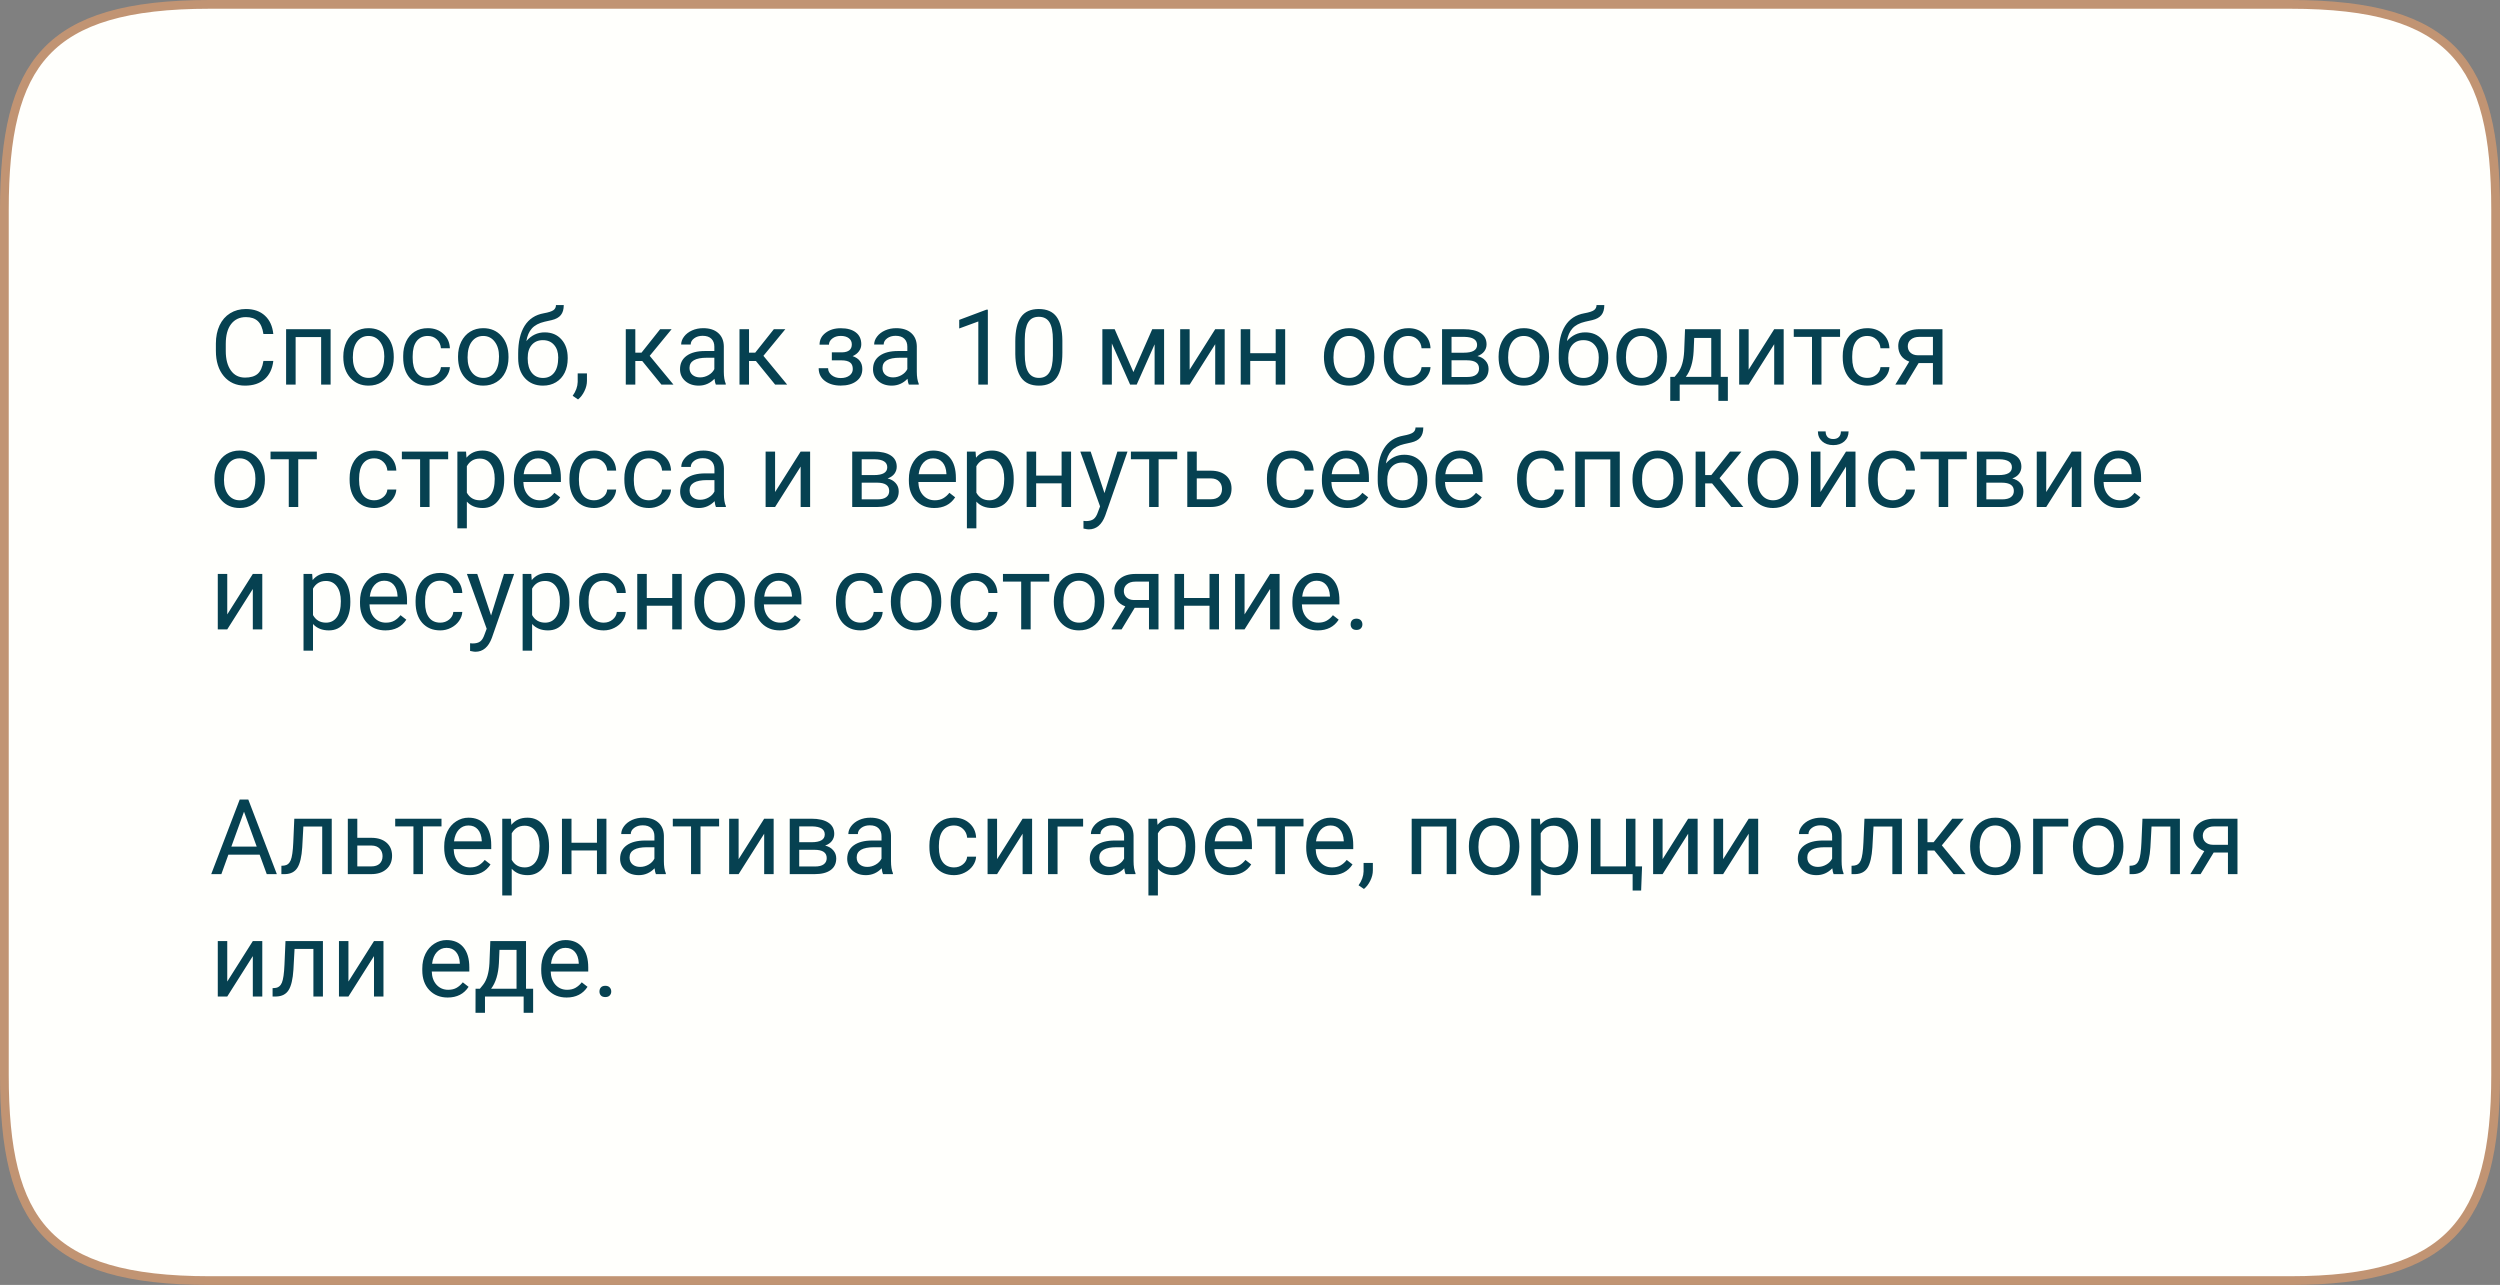
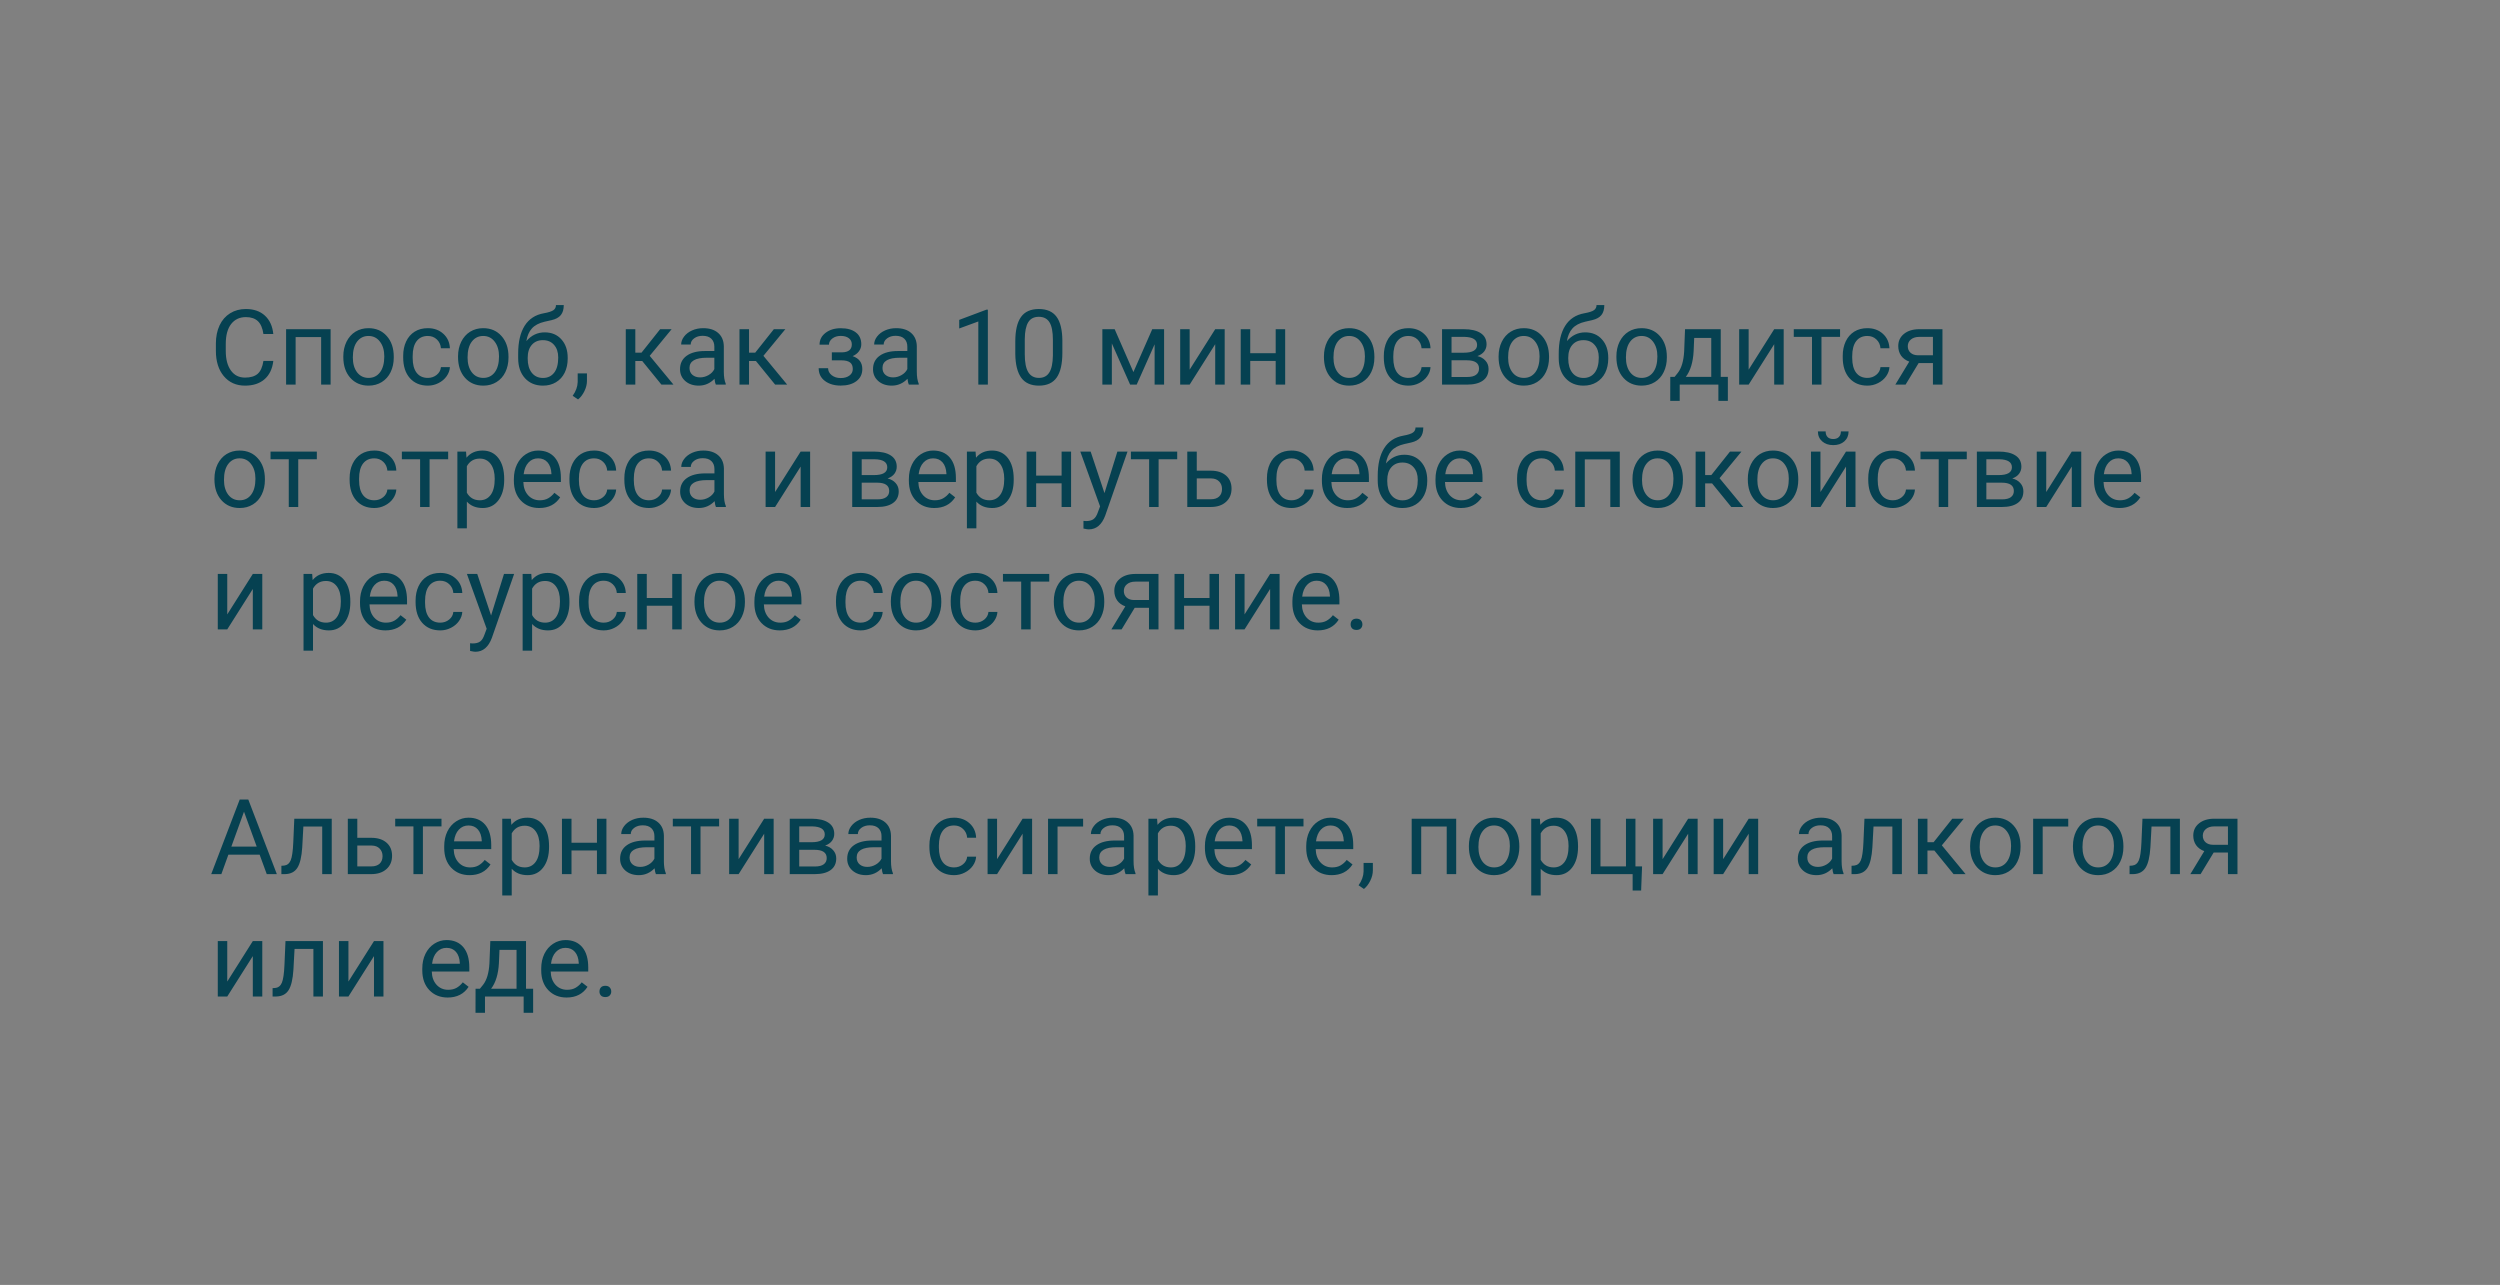
<svg xmlns="http://www.w3.org/2000/svg" width="286" height="147" viewBox="0 0 286 147" fill="none">
  <rect x="0" y="0" width="286" height="147" fill="#808080" stroke="none" />
-   <path d="M24 146.5H262C271.21 146.5 277.033 144.753 280.575 141.03C284.123 137.302 285.5 131.472 285.5 123V24C285.5 15.519 284.245 9.692 280.76 5.967C277.282 2.249 271.464 0.5 262 0.5H24C14.536 0.5 8.718 2.249 5.24 5.967C1.755 9.692 0.5 15.519 0.5 24V123C0.5 131.481 1.755 137.308 5.24 141.033C8.718 144.751 14.536 146.5 24 146.5Z" fill="#FFFFFC" stroke="#C19473" />
  <path d="M31.266 41.293C31.16 42.195 30.826 42.893 30.264 43.385C29.705 43.873 28.961 44.117 28.031 44.117C27.023 44.117 26.215 43.756 25.605 43.033C25 42.31 24.697 41.344 24.697 40.133V39.312C24.697 38.52 24.838 37.822 25.119 37.221C25.404 36.619 25.807 36.158 26.326 35.838C26.846 35.514 27.447 35.352 28.131 35.352C29.037 35.352 29.764 35.605 30.311 36.113C30.857 36.617 31.176 37.316 31.266 38.211H30.135C30.037 37.531 29.824 37.039 29.496 36.734C29.172 36.43 28.717 36.277 28.131 36.277C27.412 36.277 26.848 36.543 26.438 37.074C26.031 37.605 25.828 38.361 25.828 39.342V40.168C25.828 41.094 26.021 41.83 26.408 42.377C26.795 42.924 27.336 43.197 28.031 43.197C28.656 43.197 29.135 43.057 29.467 42.775C29.803 42.49 30.025 41.996 30.135 41.293H31.266ZM37.822 44H36.738V38.557H33.82V44H32.73V37.66H37.822V44ZM39.275 40.772C39.275 40.15 39.397 39.592 39.639 39.096C39.885 38.6 40.225 38.217 40.658 37.947C41.096 37.678 41.594 37.543 42.152 37.543C43.016 37.543 43.713 37.842 44.244 38.44C44.779 39.037 45.047 39.832 45.047 40.824V40.9C45.047 41.518 44.928 42.072 44.69 42.565C44.455 43.053 44.117 43.434 43.676 43.707C43.238 43.98 42.734 44.117 42.164 44.117C41.305 44.117 40.607 43.818 40.072 43.221C39.541 42.623 39.275 41.832 39.275 40.848V40.772ZM40.365 40.9C40.365 41.603 40.527 42.168 40.852 42.594C41.18 43.02 41.617 43.232 42.164 43.232C42.715 43.232 43.152 43.018 43.477 42.588C43.801 42.154 43.963 41.549 43.963 40.772C43.963 40.076 43.797 39.514 43.465 39.084C43.137 38.65 42.699 38.434 42.152 38.434C41.617 38.434 41.185 38.647 40.857 39.072C40.529 39.498 40.365 40.107 40.365 40.9ZM48.949 43.232C49.336 43.232 49.674 43.115 49.963 42.881C50.252 42.647 50.412 42.353 50.443 42.002H51.469C51.449 42.365 51.324 42.711 51.094 43.039C50.863 43.367 50.555 43.629 50.168 43.824C49.785 44.02 49.379 44.117 48.949 44.117C48.086 44.117 47.398 43.83 46.887 43.256C46.379 42.678 46.125 41.889 46.125 40.889V40.707C46.125 40.09 46.238 39.541 46.465 39.06C46.691 38.58 47.016 38.207 47.438 37.941C47.863 37.676 48.365 37.543 48.943 37.543C49.654 37.543 50.244 37.756 50.713 38.182C51.185 38.607 51.438 39.16 51.469 39.84H50.443C50.412 39.43 50.256 39.094 49.975 38.832C49.697 38.566 49.353 38.434 48.943 38.434C48.393 38.434 47.965 38.633 47.66 39.031C47.359 39.426 47.209 39.998 47.209 40.748V40.953C47.209 41.684 47.359 42.246 47.66 42.641C47.961 43.035 48.391 43.232 48.949 43.232ZM52.4 40.772C52.4 40.15 52.522 39.592 52.764 39.096C53.01 38.6 53.35 38.217 53.783 37.947C54.221 37.678 54.719 37.543 55.277 37.543C56.141 37.543 56.838 37.842 57.369 38.44C57.904 39.037 58.172 39.832 58.172 40.824V40.9C58.172 41.518 58.053 42.072 57.815 42.565C57.58 43.053 57.242 43.434 56.801 43.707C56.363 43.98 55.859 44.117 55.289 44.117C54.43 44.117 53.732 43.818 53.197 43.221C52.666 42.623 52.4 41.832 52.4 40.848V40.772ZM53.49 40.9C53.49 41.603 53.652 42.168 53.977 42.594C54.305 43.02 54.742 43.232 55.289 43.232C55.84 43.232 56.277 43.018 56.602 42.588C56.926 42.154 57.088 41.549 57.088 40.772C57.088 40.076 56.922 39.514 56.59 39.084C56.262 38.65 55.824 38.434 55.277 38.434C54.742 38.434 54.31 38.647 53.982 39.072C53.654 39.498 53.49 40.107 53.49 40.9ZM62.315 38.023C63.111 38.023 63.748 38.291 64.225 38.826C64.705 39.357 64.945 40.059 64.945 40.93V41.029C64.945 41.627 64.83 42.162 64.6 42.635C64.369 43.103 64.037 43.469 63.603 43.73C63.174 43.988 62.678 44.117 62.115 44.117C61.264 44.117 60.578 43.834 60.059 43.268C59.539 42.697 59.279 41.934 59.279 40.977V40.449C59.279 39.117 59.525 38.059 60.018 37.273C60.514 36.488 61.244 36.01 62.209 35.838C62.756 35.74 63.125 35.621 63.316 35.48C63.508 35.34 63.603 35.147 63.603 34.9H64.494C64.494 35.389 64.383 35.77 64.16 36.043C63.941 36.316 63.59 36.51 63.105 36.623L62.297 36.805C61.652 36.957 61.168 37.215 60.844 37.578C60.523 37.938 60.315 38.418 60.217 39.02C60.791 38.355 61.49 38.023 62.315 38.023ZM62.103 38.914C61.572 38.914 61.15 39.094 60.838 39.453C60.525 39.809 60.369 40.303 60.369 40.935V41.029C60.369 41.709 60.525 42.248 60.838 42.647C61.154 43.041 61.58 43.238 62.115 43.238C62.654 43.238 63.08 43.039 63.393 42.641C63.705 42.242 63.861 41.66 63.861 40.895C63.861 40.297 63.703 39.818 63.387 39.459C63.074 39.096 62.647 38.914 62.103 38.914ZM66.129 45.699L65.514 45.277C65.881 44.766 66.072 44.238 66.088 43.695V42.717H67.148V43.566C67.148 43.961 67.051 44.355 66.856 44.75C66.664 45.145 66.422 45.461 66.129 45.699ZM73.471 41.299H72.68V44H71.59V37.66H72.68V40.344H73.389L75.522 37.66H76.834L74.326 40.707L77.045 44H75.668L73.471 41.299ZM81.891 44C81.828 43.875 81.777 43.652 81.738 43.332C81.234 43.855 80.633 44.117 79.934 44.117C79.309 44.117 78.795 43.941 78.393 43.59C77.994 43.234 77.795 42.785 77.795 42.242C77.795 41.582 78.045 41.07 78.545 40.707C79.049 40.34 79.756 40.156 80.666 40.156H81.721V39.658C81.721 39.279 81.607 38.978 81.381 38.756C81.154 38.529 80.82 38.416 80.379 38.416C79.992 38.416 79.668 38.514 79.406 38.709C79.144 38.904 79.014 39.141 79.014 39.418H77.924C77.924 39.102 78.035 38.797 78.258 38.504C78.484 38.207 78.789 37.973 79.172 37.801C79.559 37.629 79.982 37.543 80.443 37.543C81.174 37.543 81.746 37.727 82.16 38.094C82.574 38.457 82.789 38.959 82.805 39.6V42.518C82.805 43.1 82.879 43.562 83.027 43.906V44H81.891ZM80.092 43.174C80.432 43.174 80.754 43.086 81.059 42.91C81.363 42.734 81.584 42.506 81.721 42.225V40.924H80.871C79.543 40.924 78.879 41.312 78.879 42.09C78.879 42.43 78.992 42.695 79.219 42.887C79.445 43.078 79.736 43.174 80.092 43.174ZM86.478 41.299H85.688V44H84.598V37.66H85.688V40.344H86.397L88.529 37.66H89.842L87.334 40.707L90.053 44H88.676L86.478 41.299ZM97.447 39.395C97.447 39.098 97.334 38.863 97.107 38.691C96.881 38.516 96.57 38.428 96.176 38.428C95.793 38.428 95.473 38.527 95.215 38.727C94.961 38.926 94.834 39.16 94.834 39.43H93.756C93.756 38.879 93.986 38.428 94.447 38.076C94.908 37.725 95.484 37.549 96.176 37.549C96.918 37.549 97.496 37.709 97.91 38.029C98.324 38.346 98.531 38.799 98.531 39.389C98.531 39.674 98.445 39.935 98.273 40.174C98.102 40.412 97.857 40.602 97.541 40.742C98.279 40.992 98.648 41.484 98.648 42.219C98.648 42.801 98.424 43.262 97.975 43.602C97.525 43.941 96.926 44.111 96.176 44.111C95.445 44.111 94.842 43.934 94.365 43.578C93.893 43.219 93.656 42.734 93.656 42.125H94.734C94.734 42.434 94.871 42.699 95.144 42.922C95.422 43.141 95.766 43.25 96.176 43.25C96.59 43.25 96.924 43.154 97.178 42.963C97.432 42.772 97.559 42.523 97.559 42.219C97.559 41.863 97.451 41.609 97.236 41.457C97.025 41.301 96.695 41.223 96.246 41.223H95.162V40.309H96.34C97.078 40.289 97.447 39.984 97.447 39.395ZM103.969 44C103.906 43.875 103.855 43.652 103.816 43.332C103.312 43.855 102.711 44.117 102.012 44.117C101.387 44.117 100.873 43.941 100.471 43.59C100.072 43.234 99.873 42.785 99.873 42.242C99.873 41.582 100.123 41.07 100.623 40.707C101.127 40.34 101.834 40.156 102.744 40.156H103.799V39.658C103.799 39.279 103.686 38.978 103.459 38.756C103.232 38.529 102.898 38.416 102.457 38.416C102.07 38.416 101.746 38.514 101.484 38.709C101.223 38.904 101.092 39.141 101.092 39.418H100.002C100.002 39.102 100.113 38.797 100.336 38.504C100.562 38.207 100.867 37.973 101.25 37.801C101.637 37.629 102.061 37.543 102.521 37.543C103.252 37.543 103.824 37.727 104.238 38.094C104.652 38.457 104.867 38.959 104.883 39.6V42.518C104.883 43.1 104.957 43.562 105.105 43.906V44H103.969ZM102.17 43.174C102.51 43.174 102.832 43.086 103.137 42.91C103.441 42.734 103.662 42.506 103.799 42.225V40.924H102.949C101.621 40.924 100.957 41.312 100.957 42.09C100.957 42.43 101.07 42.695 101.297 42.887C101.523 43.078 101.814 43.174 102.17 43.174ZM113.01 44H111.92V36.775L109.734 37.578V36.594L112.84 35.428H113.01V44ZM121.535 40.361C121.535 41.631 121.318 42.574 120.885 43.191C120.451 43.809 119.773 44.117 118.852 44.117C117.941 44.117 117.268 43.816 116.83 43.215C116.393 42.609 116.166 41.707 116.15 40.508V39.06C116.15 37.807 116.367 36.875 116.801 36.266C117.234 35.656 117.914 35.352 118.84 35.352C119.758 35.352 120.434 35.647 120.867 36.236C121.301 36.822 121.523 37.728 121.535 38.955V40.361ZM120.451 38.879C120.451 37.961 120.322 37.293 120.064 36.875C119.807 36.453 119.398 36.242 118.84 36.242C118.285 36.242 117.881 36.451 117.627 36.869C117.373 37.287 117.242 37.93 117.234 38.797V40.531C117.234 41.453 117.367 42.135 117.633 42.576C117.902 43.014 118.309 43.232 118.852 43.232C119.387 43.232 119.783 43.025 120.041 42.611C120.303 42.197 120.439 41.545 120.451 40.654V38.879ZM129.662 42.565L131.818 37.66H133.172V44H132.088V39.389L130.037 44H129.287L127.195 39.289V44H126.111V37.66H127.518L129.662 42.565ZM139.02 37.66H140.104V44H139.02V39.377L136.096 44H135.012V37.66H136.096V42.289L139.02 37.66ZM147.023 44H145.939V41.293H143.027V44H141.938V37.66H143.027V40.408H145.939V37.66H147.023V44ZM151.459 40.772C151.459 40.15 151.58 39.592 151.822 39.096C152.068 38.6 152.408 38.217 152.842 37.947C153.279 37.678 153.777 37.543 154.336 37.543C155.199 37.543 155.896 37.842 156.428 38.44C156.963 39.037 157.23 39.832 157.23 40.824V40.9C157.23 41.518 157.111 42.072 156.873 42.565C156.639 43.053 156.301 43.434 155.859 43.707C155.422 43.98 154.918 44.117 154.348 44.117C153.488 44.117 152.791 43.818 152.256 43.221C151.725 42.623 151.459 41.832 151.459 40.848V40.772ZM152.549 40.9C152.549 41.603 152.711 42.168 153.035 42.594C153.363 43.02 153.801 43.232 154.348 43.232C154.898 43.232 155.336 43.018 155.66 42.588C155.984 42.154 156.146 41.549 156.146 40.772C156.146 40.076 155.98 39.514 155.648 39.084C155.32 38.65 154.883 38.434 154.336 38.434C153.801 38.434 153.369 38.647 153.041 39.072C152.713 39.498 152.549 40.107 152.549 40.9ZM161.133 43.232C161.52 43.232 161.857 43.115 162.146 42.881C162.436 42.647 162.596 42.353 162.627 42.002H163.652C163.633 42.365 163.508 42.711 163.277 43.039C163.047 43.367 162.738 43.629 162.352 43.824C161.969 44.02 161.562 44.117 161.133 44.117C160.27 44.117 159.582 43.83 159.07 43.256C158.562 42.678 158.309 41.889 158.309 40.889V40.707C158.309 40.09 158.422 39.541 158.648 39.06C158.875 38.58 159.199 38.207 159.621 37.941C160.047 37.676 160.549 37.543 161.127 37.543C161.838 37.543 162.428 37.756 162.896 38.182C163.369 38.607 163.621 39.16 163.652 39.84H162.627C162.596 39.43 162.439 39.094 162.158 38.832C161.881 38.566 161.537 38.434 161.127 38.434C160.576 38.434 160.148 38.633 159.844 39.031C159.543 39.426 159.393 39.998 159.393 40.748V40.953C159.393 41.684 159.543 42.246 159.844 42.641C160.145 43.035 160.574 43.232 161.133 43.232ZM164.971 44V37.66H167.443C168.287 37.66 168.934 37.809 169.383 38.105C169.836 38.398 170.062 38.83 170.062 39.4C170.062 39.693 169.975 39.959 169.799 40.197C169.623 40.432 169.363 40.611 169.02 40.736C169.402 40.826 169.709 41.002 169.939 41.264C170.174 41.525 170.291 41.838 170.291 42.201C170.291 42.783 170.076 43.228 169.646 43.537C169.221 43.846 168.617 44 167.836 44H164.971ZM166.055 41.217V43.127H167.848C168.301 43.127 168.639 43.043 168.861 42.875C169.088 42.707 169.201 42.471 169.201 42.166C169.201 41.533 168.736 41.217 167.807 41.217H166.055ZM166.055 40.35H167.455C168.471 40.35 168.979 40.053 168.979 39.459C168.979 38.865 168.498 38.559 167.537 38.539H166.055V40.35ZM171.439 40.772C171.439 40.15 171.561 39.592 171.803 39.096C172.049 38.6 172.389 38.217 172.822 37.947C173.26 37.678 173.758 37.543 174.316 37.543C175.18 37.543 175.877 37.842 176.408 38.44C176.943 39.037 177.211 39.832 177.211 40.824V40.9C177.211 41.518 177.092 42.072 176.854 42.565C176.619 43.053 176.281 43.434 175.84 43.707C175.402 43.98 174.898 44.117 174.328 44.117C173.469 44.117 172.771 43.818 172.236 43.221C171.705 42.623 171.439 41.832 171.439 40.848V40.772ZM172.529 40.9C172.529 41.603 172.691 42.168 173.016 42.594C173.344 43.02 173.781 43.232 174.328 43.232C174.879 43.232 175.316 43.018 175.641 42.588C175.965 42.154 176.127 41.549 176.127 40.772C176.127 40.076 175.961 39.514 175.629 39.084C175.301 38.65 174.863 38.434 174.316 38.434C173.781 38.434 173.35 38.647 173.021 39.072C172.693 39.498 172.529 40.107 172.529 40.9ZM181.354 38.023C182.15 38.023 182.787 38.291 183.264 38.826C183.744 39.357 183.984 40.059 183.984 40.93V41.029C183.984 41.627 183.869 42.162 183.639 42.635C183.408 43.103 183.076 43.469 182.643 43.73C182.213 43.988 181.717 44.117 181.154 44.117C180.303 44.117 179.617 43.834 179.098 43.268C178.578 42.697 178.318 41.934 178.318 40.977V40.449C178.318 39.117 178.564 38.059 179.057 37.273C179.553 36.488 180.283 36.01 181.248 35.838C181.795 35.74 182.164 35.621 182.355 35.48C182.547 35.34 182.643 35.147 182.643 34.9H183.533C183.533 35.389 183.422 35.77 183.199 36.043C182.98 36.316 182.629 36.51 182.145 36.623L181.336 36.805C180.691 36.957 180.207 37.215 179.883 37.578C179.562 37.938 179.354 38.418 179.256 39.02C179.83 38.355 180.529 38.023 181.354 38.023ZM181.143 38.914C180.611 38.914 180.189 39.094 179.877 39.453C179.564 39.809 179.408 40.303 179.408 40.935V41.029C179.408 41.709 179.564 42.248 179.877 42.647C180.193 43.041 180.619 43.238 181.154 43.238C181.693 43.238 182.119 43.039 182.432 42.641C182.744 42.242 182.9 41.66 182.9 40.895C182.9 40.297 182.742 39.818 182.426 39.459C182.113 39.096 181.686 38.914 181.143 38.914ZM184.916 40.772C184.916 40.15 185.037 39.592 185.279 39.096C185.525 38.6 185.865 38.217 186.299 37.947C186.736 37.678 187.234 37.543 187.793 37.543C188.656 37.543 189.354 37.842 189.885 38.44C190.42 39.037 190.688 39.832 190.688 40.824V40.9C190.688 41.518 190.568 42.072 190.33 42.565C190.096 43.053 189.758 43.434 189.316 43.707C188.879 43.98 188.375 44.117 187.805 44.117C186.945 44.117 186.248 43.818 185.713 43.221C185.182 42.623 184.916 41.832 184.916 40.848V40.772ZM186.006 40.9C186.006 41.603 186.168 42.168 186.492 42.594C186.82 43.02 187.258 43.232 187.805 43.232C188.355 43.232 188.793 43.018 189.117 42.588C189.441 42.154 189.604 41.549 189.604 40.772C189.604 40.076 189.438 39.514 189.105 39.084C188.777 38.65 188.34 38.434 187.793 38.434C187.258 38.434 186.826 38.647 186.498 39.072C186.17 39.498 186.006 40.107 186.006 40.9ZM191.572 43.115L191.947 42.652C192.369 42.105 192.609 41.285 192.668 40.191L192.768 37.66H196.852V43.115H197.666V45.863H196.582V44H192.158V45.863H191.074L191.08 43.115H191.572ZM192.855 43.115H195.768V38.662H193.816L193.752 40.174C193.686 41.435 193.387 42.416 192.855 43.115ZM202.969 37.66H204.053V44H202.969V39.377L200.045 44H198.961V37.66H200.045V42.289L202.969 37.66ZM210.504 38.539H208.377V44H207.293V38.539H205.207V37.66H210.504V38.539ZM213.633 43.232C214.02 43.232 214.357 43.115 214.646 42.881C214.936 42.647 215.096 42.353 215.127 42.002H216.152C216.133 42.365 216.008 42.711 215.777 43.039C215.547 43.367 215.238 43.629 214.852 43.824C214.469 44.02 214.062 44.117 213.633 44.117C212.77 44.117 212.082 43.83 211.57 43.256C211.062 42.678 210.809 41.889 210.809 40.889V40.707C210.809 40.09 210.922 39.541 211.148 39.06C211.375 38.58 211.699 38.207 212.121 37.941C212.547 37.676 213.049 37.543 213.627 37.543C214.338 37.543 214.928 37.756 215.396 38.182C215.869 38.607 216.121 39.16 216.152 39.84H215.127C215.096 39.43 214.939 39.094 214.658 38.832C214.381 38.566 214.037 38.434 213.627 38.434C213.076 38.434 212.648 38.633 212.344 39.031C212.043 39.426 211.893 39.998 211.893 40.748V40.953C211.893 41.684 212.043 42.246 212.344 42.641C212.645 43.035 213.074 43.232 213.633 43.232ZM222.217 37.66V44H221.127V41.533H219.492L217.998 44H216.826L218.42 41.369C218.014 41.221 217.701 40.992 217.482 40.684C217.268 40.371 217.16 40.008 217.16 39.594C217.16 39.016 217.377 38.551 217.811 38.199C218.244 37.844 218.824 37.664 219.551 37.66H222.217ZM218.25 39.605C218.25 39.914 218.355 40.164 218.566 40.355C218.777 40.543 219.057 40.639 219.404 40.643H221.127V38.539H219.568C219.166 38.539 218.846 38.639 218.607 38.838C218.369 39.033 218.25 39.289 218.25 39.605ZM24.533 54.772C24.533 54.15 24.654 53.592 24.896 53.096C25.143 52.6 25.482 52.217 25.916 51.947C26.354 51.678 26.852 51.543 27.41 51.543C28.273 51.543 28.971 51.842 29.502 52.44C30.037 53.037 30.305 53.832 30.305 54.824V54.9C30.305 55.518 30.186 56.072 29.947 56.565C29.713 57.053 29.375 57.434 28.934 57.707C28.496 57.98 27.992 58.117 27.422 58.117C26.562 58.117 25.865 57.818 25.33 57.221C24.799 56.623 24.533 55.832 24.533 54.848V54.772ZM25.623 54.9C25.623 55.603 25.785 56.168 26.109 56.594C26.438 57.02 26.875 57.232 27.422 57.232C27.973 57.232 28.41 57.018 28.734 56.588C29.059 56.154 29.221 55.549 29.221 54.772C29.221 54.076 29.055 53.514 28.723 53.084C28.395 52.65 27.957 52.434 27.41 52.434C26.875 52.434 26.443 52.647 26.115 53.072C25.787 53.498 25.623 54.107 25.623 54.9ZM36.246 52.539H34.119V58H33.035V52.539H30.949V51.66H36.246V52.539ZM42.82 57.232C43.207 57.232 43.545 57.115 43.834 56.881C44.123 56.647 44.283 56.353 44.315 56.002H45.34C45.32 56.365 45.195 56.711 44.965 57.039C44.734 57.367 44.426 57.629 44.039 57.824C43.656 58.02 43.25 58.117 42.82 58.117C41.957 58.117 41.27 57.83 40.758 57.256C40.25 56.678 39.996 55.889 39.996 54.889V54.707C39.996 54.09 40.109 53.541 40.336 53.06C40.562 52.58 40.887 52.207 41.309 51.941C41.734 51.676 42.236 51.543 42.815 51.543C43.525 51.543 44.115 51.756 44.584 52.182C45.057 52.607 45.309 53.16 45.34 53.84H44.315C44.283 53.43 44.127 53.094 43.846 52.832C43.568 52.566 43.225 52.434 42.815 52.434C42.264 52.434 41.836 52.633 41.531 53.031C41.23 53.426 41.08 53.998 41.08 54.748V54.953C41.08 55.684 41.23 56.246 41.531 56.641C41.832 57.035 42.262 57.232 42.82 57.232ZM51.27 52.539H49.143V58H48.059V52.539H45.973V51.66H51.27V52.539ZM57.68 54.9C57.68 55.865 57.459 56.643 57.018 57.232C56.576 57.822 55.978 58.117 55.225 58.117C54.455 58.117 53.85 57.873 53.408 57.385V60.438H52.324V51.66H53.315L53.367 52.363C53.809 51.816 54.422 51.543 55.207 51.543C55.969 51.543 56.57 51.83 57.012 52.404C57.457 52.978 57.68 53.777 57.68 54.801V54.9ZM56.596 54.777C56.596 54.062 56.443 53.498 56.139 53.084C55.834 52.67 55.416 52.463 54.885 52.463C54.228 52.463 53.736 52.754 53.408 53.336V56.365C53.732 56.943 54.228 57.232 54.897 57.232C55.416 57.232 55.828 57.027 56.133 56.617C56.441 56.203 56.596 55.59 56.596 54.777ZM61.693 58.117C60.834 58.117 60.135 57.836 59.596 57.273C59.057 56.707 58.787 55.951 58.787 55.006V54.807C58.787 54.178 58.906 53.617 59.145 53.125C59.387 52.629 59.723 52.242 60.152 51.965C60.586 51.684 61.055 51.543 61.559 51.543C62.383 51.543 63.023 51.815 63.48 52.357C63.938 52.9 64.166 53.678 64.166 54.69V55.141H59.871C59.887 55.766 60.068 56.272 60.416 56.658C60.768 57.041 61.213 57.232 61.752 57.232C62.135 57.232 62.459 57.154 62.725 56.998C62.99 56.842 63.223 56.635 63.422 56.377L64.084 56.893C63.553 57.709 62.756 58.117 61.693 58.117ZM61.559 52.434C61.121 52.434 60.754 52.594 60.457 52.914C60.16 53.23 59.977 53.676 59.906 54.25H63.082V54.168C63.051 53.617 62.902 53.191 62.637 52.891C62.371 52.586 62.012 52.434 61.559 52.434ZM67.969 57.232C68.356 57.232 68.693 57.115 68.982 56.881C69.272 56.647 69.432 56.353 69.463 56.002H70.488C70.469 56.365 70.344 56.711 70.113 57.039C69.883 57.367 69.574 57.629 69.188 57.824C68.805 58.02 68.398 58.117 67.969 58.117C67.106 58.117 66.418 57.83 65.906 57.256C65.398 56.678 65.144 55.889 65.144 54.889V54.707C65.144 54.09 65.258 53.541 65.484 53.06C65.711 52.58 66.035 52.207 66.457 51.941C66.883 51.676 67.385 51.543 67.963 51.543C68.674 51.543 69.264 51.756 69.732 52.182C70.205 52.607 70.457 53.16 70.488 53.84H69.463C69.432 53.43 69.275 53.094 68.994 52.832C68.717 52.566 68.373 52.434 67.963 52.434C67.412 52.434 66.984 52.633 66.68 53.031C66.379 53.426 66.228 53.998 66.228 54.748V54.953C66.228 55.684 66.379 56.246 66.68 56.641C66.981 57.035 67.41 57.232 67.969 57.232ZM74.25 57.232C74.637 57.232 74.975 57.115 75.264 56.881C75.553 56.647 75.713 56.353 75.744 56.002H76.769C76.75 56.365 76.625 56.711 76.394 57.039C76.164 57.367 75.856 57.629 75.469 57.824C75.086 58.02 74.68 58.117 74.25 58.117C73.387 58.117 72.699 57.83 72.188 57.256C71.68 56.678 71.426 55.889 71.426 54.889V54.707C71.426 54.09 71.539 53.541 71.766 53.06C71.992 52.58 72.316 52.207 72.738 51.941C73.164 51.676 73.666 51.543 74.244 51.543C74.955 51.543 75.545 51.756 76.014 52.182C76.486 52.607 76.738 53.16 76.769 53.84H75.744C75.713 53.43 75.557 53.094 75.275 52.832C74.998 52.566 74.654 52.434 74.244 52.434C73.693 52.434 73.266 52.633 72.961 53.031C72.66 53.426 72.51 53.998 72.51 54.748V54.953C72.51 55.684 72.66 56.246 72.961 56.641C73.262 57.035 73.691 57.232 74.25 57.232ZM81.902 58C81.84 57.875 81.789 57.652 81.75 57.332C81.246 57.855 80.644 58.117 79.945 58.117C79.32 58.117 78.807 57.941 78.404 57.59C78.006 57.234 77.807 56.785 77.807 56.242C77.807 55.582 78.057 55.07 78.557 54.707C79.061 54.34 79.768 54.156 80.678 54.156H81.732V53.658C81.732 53.279 81.619 52.978 81.393 52.756C81.166 52.529 80.832 52.416 80.391 52.416C80.004 52.416 79.68 52.514 79.418 52.709C79.156 52.904 79.025 53.141 79.025 53.418H77.936C77.936 53.102 78.047 52.797 78.269 52.504C78.496 52.207 78.801 51.973 79.184 51.801C79.57 51.629 79.994 51.543 80.455 51.543C81.186 51.543 81.758 51.727 82.172 52.094C82.586 52.457 82.801 52.959 82.816 53.6V56.518C82.816 57.1 82.891 57.562 83.039 57.906V58H81.902ZM80.103 57.174C80.443 57.174 80.766 57.086 81.07 56.91C81.375 56.734 81.596 56.506 81.732 56.225V54.924H80.883C79.555 54.924 78.891 55.312 78.891 56.09C78.891 56.43 79.004 56.695 79.231 56.887C79.457 57.078 79.748 57.174 80.103 57.174ZM91.594 51.66H92.678V58H91.594V53.377L88.67 58H87.586V51.66H88.67V56.289L91.594 51.66ZM97.494 58V51.66H99.967C100.811 51.66 101.457 51.809 101.906 52.105C102.359 52.398 102.586 52.83 102.586 53.4C102.586 53.693 102.498 53.959 102.322 54.197C102.146 54.432 101.887 54.611 101.543 54.736C101.926 54.826 102.232 55.002 102.463 55.264C102.697 55.525 102.814 55.838 102.814 56.201C102.814 56.783 102.6 57.228 102.17 57.537C101.744 57.846 101.141 58 100.359 58H97.494ZM98.578 55.217V57.127H100.371C100.824 57.127 101.162 57.043 101.385 56.875C101.611 56.707 101.725 56.471 101.725 56.166C101.725 55.533 101.26 55.217 100.33 55.217H98.578ZM98.578 54.35H99.978C100.994 54.35 101.502 54.053 101.502 53.459C101.502 52.865 101.021 52.559 100.061 52.539H98.578V54.35ZM106.881 58.117C106.021 58.117 105.322 57.836 104.783 57.273C104.244 56.707 103.975 55.951 103.975 55.006V54.807C103.975 54.178 104.094 53.617 104.332 53.125C104.574 52.629 104.91 52.242 105.34 51.965C105.773 51.684 106.242 51.543 106.746 51.543C107.57 51.543 108.211 51.815 108.668 52.357C109.125 52.9 109.354 53.678 109.354 54.69V55.141H105.059C105.074 55.766 105.256 56.272 105.604 56.658C105.955 57.041 106.4 57.232 106.939 57.232C107.322 57.232 107.646 57.154 107.912 56.998C108.178 56.842 108.41 56.635 108.609 56.377L109.271 56.893C108.74 57.709 107.943 58.117 106.881 58.117ZM106.746 52.434C106.309 52.434 105.941 52.594 105.645 52.914C105.348 53.23 105.164 53.676 105.094 54.25H108.27V54.168C108.238 53.617 108.09 53.191 107.824 52.891C107.559 52.586 107.199 52.434 106.746 52.434ZM115.969 54.9C115.969 55.865 115.748 56.643 115.307 57.232C114.865 57.822 114.268 58.117 113.514 58.117C112.744 58.117 112.139 57.873 111.697 57.385V60.438H110.613V51.66H111.604L111.656 52.363C112.098 51.816 112.711 51.543 113.496 51.543C114.258 51.543 114.859 51.83 115.301 52.404C115.746 52.978 115.969 53.777 115.969 54.801V54.9ZM114.885 54.777C114.885 54.062 114.732 53.498 114.428 53.084C114.123 52.67 113.705 52.463 113.174 52.463C112.518 52.463 112.025 52.754 111.697 53.336V56.365C112.021 56.943 112.518 57.232 113.186 57.232C113.705 57.232 114.117 57.027 114.422 56.617C114.73 56.203 114.885 55.59 114.885 54.777ZM122.531 58H121.447V55.293H118.535V58H117.445V51.66H118.535V54.408H121.447V51.66H122.531V58ZM126.352 56.412L127.828 51.66H128.988L126.439 58.978C126.045 60.033 125.418 60.56 124.559 60.56L124.354 60.543L123.949 60.467V59.588L124.242 59.611C124.609 59.611 124.895 59.537 125.098 59.389C125.305 59.24 125.475 58.969 125.607 58.574L125.848 57.93L123.586 51.66H124.77L126.352 56.412ZM134.672 52.539H132.545V58H131.461V52.539H129.375V51.66H134.672V52.539ZM136.91 53.846H138.557C139.275 53.853 139.844 54.041 140.262 54.408C140.68 54.775 140.889 55.273 140.889 55.902C140.889 56.535 140.674 57.043 140.244 57.426C139.814 57.809 139.236 58 138.51 58H135.826V51.66H136.91V53.846ZM136.91 54.73V57.115H138.521C138.928 57.115 139.242 57.012 139.465 56.805C139.688 56.594 139.799 56.307 139.799 55.943C139.799 55.592 139.689 55.305 139.471 55.082C139.256 54.855 138.953 54.738 138.562 54.73H136.91ZM147.762 57.232C148.148 57.232 148.486 57.115 148.775 56.881C149.064 56.647 149.225 56.353 149.256 56.002H150.281C150.262 56.365 150.137 56.711 149.906 57.039C149.676 57.367 149.367 57.629 148.98 57.824C148.598 58.02 148.191 58.117 147.762 58.117C146.898 58.117 146.211 57.83 145.699 57.256C145.191 56.678 144.938 55.889 144.938 54.889V54.707C144.938 54.09 145.051 53.541 145.277 53.06C145.504 52.58 145.828 52.207 146.25 51.941C146.676 51.676 147.178 51.543 147.756 51.543C148.467 51.543 149.057 51.756 149.525 52.182C149.998 52.607 150.25 53.16 150.281 53.84H149.256C149.225 53.43 149.068 53.094 148.787 52.832C148.51 52.566 148.166 52.434 147.756 52.434C147.205 52.434 146.777 52.633 146.473 53.031C146.172 53.426 146.021 53.998 146.021 54.748V54.953C146.021 55.684 146.172 56.246 146.473 56.641C146.773 57.035 147.203 57.232 147.762 57.232ZM154.131 58.117C153.271 58.117 152.572 57.836 152.033 57.273C151.494 56.707 151.225 55.951 151.225 55.006V54.807C151.225 54.178 151.344 53.617 151.582 53.125C151.824 52.629 152.16 52.242 152.59 51.965C153.023 51.684 153.492 51.543 153.996 51.543C154.82 51.543 155.461 51.815 155.918 52.357C156.375 52.9 156.604 53.678 156.604 54.69V55.141H152.309C152.324 55.766 152.506 56.272 152.854 56.658C153.205 57.041 153.65 57.232 154.189 57.232C154.572 57.232 154.896 57.154 155.162 56.998C155.428 56.842 155.66 56.635 155.859 56.377L156.521 56.893C155.99 57.709 155.193 58.117 154.131 58.117ZM153.996 52.434C153.559 52.434 153.191 52.594 152.895 52.914C152.598 53.23 152.414 53.676 152.344 54.25H155.52V54.168C155.488 53.617 155.34 53.191 155.074 52.891C154.809 52.586 154.449 52.434 153.996 52.434ZM160.646 52.023C161.443 52.023 162.08 52.291 162.557 52.826C163.037 53.357 163.277 54.059 163.277 54.93V55.029C163.277 55.627 163.162 56.162 162.932 56.635C162.701 57.103 162.369 57.469 161.936 57.73C161.506 57.988 161.01 58.117 160.447 58.117C159.596 58.117 158.91 57.834 158.391 57.268C157.871 56.697 157.611 55.934 157.611 54.977V54.449C157.611 53.117 157.857 52.059 158.35 51.273C158.846 50.488 159.576 50.01 160.541 49.838C161.088 49.74 161.457 49.621 161.648 49.48C161.84 49.34 161.936 49.147 161.936 48.9H162.826C162.826 49.389 162.715 49.77 162.492 50.043C162.273 50.316 161.922 50.51 161.438 50.623L160.629 50.805C159.984 50.957 159.5 51.215 159.176 51.578C158.855 51.938 158.646 52.418 158.549 53.02C159.123 52.355 159.822 52.023 160.646 52.023ZM160.436 52.914C159.904 52.914 159.482 53.094 159.17 53.453C158.857 53.809 158.701 54.303 158.701 54.935V55.029C158.701 55.709 158.857 56.248 159.17 56.647C159.486 57.041 159.912 57.238 160.447 57.238C160.986 57.238 161.412 57.039 161.725 56.641C162.037 56.242 162.193 55.66 162.193 54.895C162.193 54.297 162.035 53.818 161.719 53.459C161.406 53.096 160.979 52.914 160.436 52.914ZM167.127 58.117C166.268 58.117 165.568 57.836 165.029 57.273C164.49 56.707 164.221 55.951 164.221 55.006V54.807C164.221 54.178 164.34 53.617 164.578 53.125C164.82 52.629 165.156 52.242 165.586 51.965C166.02 51.684 166.488 51.543 166.992 51.543C167.816 51.543 168.457 51.815 168.914 52.357C169.371 52.9 169.6 53.678 169.6 54.69V55.141H165.305C165.32 55.766 165.502 56.272 165.85 56.658C166.201 57.041 166.646 57.232 167.186 57.232C167.568 57.232 167.893 57.154 168.158 56.998C168.424 56.842 168.656 56.635 168.855 56.377L169.518 56.893C168.986 57.709 168.189 58.117 167.127 58.117ZM166.992 52.434C166.555 52.434 166.188 52.594 165.891 52.914C165.594 53.23 165.41 53.676 165.34 54.25H168.516V54.168C168.484 53.617 168.336 53.191 168.07 52.891C167.805 52.586 167.445 52.434 166.992 52.434ZM176.379 57.232C176.766 57.232 177.104 57.115 177.393 56.881C177.682 56.647 177.842 56.353 177.873 56.002H178.898C178.879 56.365 178.754 56.711 178.523 57.039C178.293 57.367 177.984 57.629 177.598 57.824C177.215 58.02 176.809 58.117 176.379 58.117C175.516 58.117 174.828 57.83 174.316 57.256C173.809 56.678 173.555 55.889 173.555 54.889V54.707C173.555 54.09 173.668 53.541 173.895 53.06C174.121 52.58 174.445 52.207 174.867 51.941C175.293 51.676 175.795 51.543 176.373 51.543C177.084 51.543 177.674 51.756 178.143 52.182C178.615 52.607 178.867 53.16 178.898 53.84H177.873C177.842 53.43 177.686 53.094 177.404 52.832C177.127 52.566 176.783 52.434 176.373 52.434C175.822 52.434 175.395 52.633 175.09 53.031C174.789 53.426 174.639 53.998 174.639 54.748V54.953C174.639 55.684 174.789 56.246 175.09 56.641C175.391 57.035 175.82 57.232 176.379 57.232ZM185.303 58H184.219V52.557H181.301V58H180.211V51.66H185.303V58ZM186.756 54.772C186.756 54.15 186.877 53.592 187.119 53.096C187.365 52.6 187.705 52.217 188.139 51.947C188.576 51.678 189.074 51.543 189.633 51.543C190.496 51.543 191.193 51.842 191.725 52.44C192.26 53.037 192.527 53.832 192.527 54.824V54.9C192.527 55.518 192.408 56.072 192.17 56.565C191.936 57.053 191.598 57.434 191.156 57.707C190.719 57.98 190.215 58.117 189.645 58.117C188.785 58.117 188.088 57.818 187.553 57.221C187.021 56.623 186.756 55.832 186.756 54.848V54.772ZM187.846 54.9C187.846 55.603 188.008 56.168 188.332 56.594C188.66 57.02 189.098 57.232 189.645 57.232C190.195 57.232 190.633 57.018 190.957 56.588C191.281 56.154 191.443 55.549 191.443 54.772C191.443 54.076 191.277 53.514 190.945 53.084C190.617 52.65 190.18 52.434 189.633 52.434C189.098 52.434 188.666 52.647 188.338 53.072C188.01 53.498 187.846 54.107 187.846 54.9ZM195.861 55.299H195.07V58H193.98V51.66H195.07V54.344H195.779L197.912 51.66H199.225L196.717 54.707L199.436 58H198.059L195.861 55.299ZM199.951 54.772C199.951 54.15 200.072 53.592 200.314 53.096C200.561 52.6 200.9 52.217 201.334 51.947C201.771 51.678 202.27 51.543 202.828 51.543C203.691 51.543 204.389 51.842 204.92 52.44C205.455 53.037 205.723 53.832 205.723 54.824V54.9C205.723 55.518 205.604 56.072 205.365 56.565C205.131 57.053 204.793 57.434 204.352 57.707C203.914 57.98 203.41 58.117 202.84 58.117C201.98 58.117 201.283 57.818 200.748 57.221C200.217 56.623 199.951 55.832 199.951 54.848V54.772ZM201.041 54.9C201.041 55.603 201.203 56.168 201.527 56.594C201.855 57.02 202.293 57.232 202.84 57.232C203.391 57.232 203.828 57.018 204.152 56.588C204.477 56.154 204.639 55.549 204.639 54.772C204.639 54.076 204.473 53.514 204.141 53.084C203.812 52.65 203.375 52.434 202.828 52.434C202.293 52.434 201.861 52.647 201.533 53.072C201.205 53.498 201.041 54.107 201.041 54.9ZM211.184 51.66H212.268V58H211.184V53.377L208.26 58H207.176V51.66H208.26V56.289L211.184 51.66ZM211.477 49.352C211.477 49.824 211.314 50.205 210.99 50.494C210.67 50.779 210.248 50.922 209.725 50.922C209.201 50.922 208.777 50.777 208.453 50.488C208.129 50.199 207.967 49.82 207.967 49.352H208.852C208.852 49.625 208.926 49.84 209.074 49.996C209.223 50.148 209.439 50.225 209.725 50.225C209.998 50.225 210.211 50.148 210.363 49.996C210.52 49.844 210.598 49.629 210.598 49.352H211.477ZM216.551 57.232C216.938 57.232 217.275 57.115 217.564 56.881C217.854 56.647 218.014 56.353 218.045 56.002H219.07C219.051 56.365 218.926 56.711 218.695 57.039C218.465 57.367 218.156 57.629 217.77 57.824C217.387 58.02 216.98 58.117 216.551 58.117C215.688 58.117 215 57.83 214.488 57.256C213.98 56.678 213.727 55.889 213.727 54.889V54.707C213.727 54.09 213.84 53.541 214.066 53.06C214.293 52.58 214.617 52.207 215.039 51.941C215.465 51.676 215.967 51.543 216.545 51.543C217.256 51.543 217.846 51.756 218.314 52.182C218.787 52.607 219.039 53.16 219.07 53.84H218.045C218.014 53.43 217.857 53.094 217.576 52.832C217.299 52.566 216.955 52.434 216.545 52.434C215.994 52.434 215.566 52.633 215.262 53.031C214.961 53.426 214.811 53.998 214.811 54.748V54.953C214.811 55.684 214.961 56.246 215.262 56.641C215.562 57.035 215.992 57.232 216.551 57.232ZM225 52.539H222.873V58H221.789V52.539H219.703V51.66H225V52.539ZM226.154 58V51.66H228.627C229.471 51.66 230.117 51.809 230.566 52.105C231.02 52.398 231.246 52.83 231.246 53.4C231.246 53.693 231.158 53.959 230.982 54.197C230.807 54.432 230.547 54.611 230.203 54.736C230.586 54.826 230.893 55.002 231.123 55.264C231.357 55.525 231.475 55.838 231.475 56.201C231.475 56.783 231.26 57.228 230.83 57.537C230.404 57.846 229.801 58 229.02 58H226.154ZM227.238 55.217V57.127H229.031C229.484 57.127 229.822 57.043 230.045 56.875C230.271 56.707 230.385 56.471 230.385 56.166C230.385 55.533 229.92 55.217 228.99 55.217H227.238ZM227.238 54.35H228.639C229.654 54.35 230.162 54.053 230.162 53.459C230.162 52.865 229.682 52.559 228.721 52.539H227.238V54.35ZM237.012 51.66H238.096V58H237.012V53.377L234.088 58H233.004V51.66H234.088V56.289L237.012 51.66ZM242.467 58.117C241.607 58.117 240.908 57.836 240.369 57.273C239.83 56.707 239.561 55.951 239.561 55.006V54.807C239.561 54.178 239.68 53.617 239.918 53.125C240.16 52.629 240.496 52.242 240.926 51.965C241.359 51.684 241.828 51.543 242.332 51.543C243.156 51.543 243.797 51.815 244.254 52.357C244.711 52.9 244.939 53.678 244.939 54.69V55.141H240.645C240.66 55.766 240.842 56.272 241.189 56.658C241.541 57.041 241.986 57.232 242.525 57.232C242.908 57.232 243.232 57.154 243.498 56.998C243.764 56.842 243.996 56.635 244.195 56.377L244.857 56.893C244.326 57.709 243.529 58.117 242.467 58.117ZM242.332 52.434C241.895 52.434 241.527 52.594 241.23 52.914C240.934 53.23 240.75 53.676 240.68 54.25H243.855V54.168C243.824 53.617 243.676 53.191 243.41 52.891C243.145 52.586 242.785 52.434 242.332 52.434ZM28.922 65.66H30.006V72H28.922V67.377L25.998 72H24.914V65.66H25.998V70.289L28.922 65.66ZM40.078 68.9C40.078 69.865 39.857 70.643 39.416 71.232C38.975 71.822 38.377 72.117 37.623 72.117C36.853 72.117 36.248 71.873 35.807 71.385V74.438H34.723V65.66H35.713L35.766 66.363C36.207 65.816 36.82 65.543 37.605 65.543C38.367 65.543 38.969 65.83 39.41 66.404C39.855 66.978 40.078 67.777 40.078 68.801V68.9ZM38.994 68.777C38.994 68.062 38.842 67.498 38.537 67.084C38.232 66.67 37.815 66.463 37.283 66.463C36.627 66.463 36.135 66.754 35.807 67.336V70.365C36.131 70.943 36.627 71.232 37.295 71.232C37.815 71.232 38.227 71.027 38.531 70.617C38.84 70.203 38.994 69.59 38.994 68.777ZM44.092 72.117C43.232 72.117 42.533 71.836 41.994 71.273C41.455 70.707 41.185 69.951 41.185 69.006V68.807C41.185 68.178 41.305 67.617 41.543 67.125C41.785 66.629 42.121 66.242 42.551 65.965C42.984 65.684 43.453 65.543 43.957 65.543C44.781 65.543 45.422 65.814 45.879 66.357C46.336 66.9 46.565 67.678 46.565 68.689V69.141H42.27C42.285 69.766 42.467 70.272 42.815 70.658C43.166 71.041 43.611 71.232 44.15 71.232C44.533 71.232 44.857 71.154 45.123 70.998C45.389 70.842 45.621 70.635 45.82 70.377L46.482 70.893C45.951 71.709 45.154 72.117 44.092 72.117ZM43.957 66.434C43.52 66.434 43.152 66.594 42.855 66.914C42.559 67.231 42.375 67.676 42.305 68.25H45.48V68.168C45.449 67.617 45.301 67.191 45.035 66.891C44.77 66.586 44.41 66.434 43.957 66.434ZM50.367 71.232C50.754 71.232 51.092 71.115 51.381 70.881C51.67 70.647 51.83 70.353 51.861 70.002H52.887C52.867 70.365 52.742 70.711 52.512 71.039C52.281 71.367 51.973 71.629 51.586 71.824C51.203 72.019 50.797 72.117 50.367 72.117C49.504 72.117 48.816 71.83 48.305 71.256C47.797 70.678 47.543 69.889 47.543 68.889V68.707C47.543 68.09 47.656 67.541 47.883 67.061C48.109 66.58 48.434 66.207 48.855 65.941C49.281 65.676 49.783 65.543 50.361 65.543C51.072 65.543 51.662 65.756 52.131 66.182C52.603 66.607 52.855 67.16 52.887 67.84H51.861C51.83 67.43 51.674 67.094 51.393 66.832C51.115 66.566 50.772 66.434 50.361 66.434C49.81 66.434 49.383 66.633 49.078 67.031C48.777 67.426 48.627 67.998 48.627 68.748V68.953C48.627 69.684 48.777 70.246 49.078 70.641C49.379 71.035 49.809 71.232 50.367 71.232ZM56.18 70.412L57.656 65.66H58.816L56.268 72.978C55.873 74.033 55.246 74.561 54.387 74.561L54.182 74.543L53.777 74.467V73.588L54.07 73.611C54.438 73.611 54.723 73.537 54.926 73.389C55.133 73.24 55.303 72.969 55.435 72.574L55.676 71.93L53.414 65.66H54.598L56.18 70.412ZM65.144 68.9C65.144 69.865 64.924 70.643 64.482 71.232C64.041 71.822 63.443 72.117 62.69 72.117C61.92 72.117 61.315 71.873 60.873 71.385V74.438H59.789V65.66H60.779L60.832 66.363C61.273 65.816 61.887 65.543 62.672 65.543C63.434 65.543 64.035 65.83 64.477 66.404C64.922 66.978 65.144 67.777 65.144 68.801V68.9ZM64.061 68.777C64.061 68.062 63.908 67.498 63.603 67.084C63.299 66.67 62.881 66.463 62.35 66.463C61.693 66.463 61.201 66.754 60.873 67.336V70.365C61.197 70.943 61.693 71.232 62.361 71.232C62.881 71.232 63.293 71.027 63.598 70.617C63.906 70.203 64.061 69.59 64.061 68.777ZM69.07 71.232C69.457 71.232 69.795 71.115 70.084 70.881C70.373 70.647 70.533 70.353 70.564 70.002H71.59C71.57 70.365 71.445 70.711 71.215 71.039C70.984 71.367 70.676 71.629 70.289 71.824C69.906 72.019 69.5 72.117 69.07 72.117C68.207 72.117 67.519 71.83 67.008 71.256C66.5 70.678 66.246 69.889 66.246 68.889V68.707C66.246 68.09 66.359 67.541 66.586 67.061C66.812 66.58 67.137 66.207 67.559 65.941C67.984 65.676 68.486 65.543 69.064 65.543C69.775 65.543 70.365 65.756 70.834 66.182C71.307 66.607 71.559 67.16 71.59 67.84H70.564C70.533 67.43 70.377 67.094 70.096 66.832C69.818 66.566 69.475 66.434 69.064 66.434C68.514 66.434 68.086 66.633 67.781 67.031C67.481 67.426 67.33 67.998 67.33 68.748V68.953C67.33 69.684 67.481 70.246 67.781 70.641C68.082 71.035 68.512 71.232 69.07 71.232ZM77.988 72H76.904V69.293H73.992V72H72.902V65.66H73.992V68.408H76.904V65.66H77.988V72ZM79.447 68.772C79.447 68.15 79.568 67.592 79.811 67.096C80.057 66.6 80.397 66.217 80.83 65.947C81.268 65.678 81.766 65.543 82.324 65.543C83.188 65.543 83.885 65.842 84.416 66.439C84.951 67.037 85.219 67.832 85.219 68.824V68.9C85.219 69.518 85.1 70.072 84.861 70.564C84.627 71.053 84.289 71.434 83.848 71.707C83.41 71.981 82.906 72.117 82.336 72.117C81.477 72.117 80.779 71.818 80.244 71.221C79.713 70.623 79.447 69.832 79.447 68.848V68.772ZM80.537 68.9C80.537 69.603 80.699 70.168 81.023 70.594C81.352 71.019 81.789 71.232 82.336 71.232C82.887 71.232 83.324 71.018 83.648 70.588C83.973 70.154 84.135 69.549 84.135 68.772C84.135 68.076 83.969 67.514 83.637 67.084C83.309 66.65 82.871 66.434 82.324 66.434C81.789 66.434 81.357 66.647 81.029 67.072C80.701 67.498 80.537 68.107 80.537 68.9ZM89.209 72.117C88.35 72.117 87.65 71.836 87.111 71.273C86.572 70.707 86.303 69.951 86.303 69.006V68.807C86.303 68.178 86.422 67.617 86.66 67.125C86.902 66.629 87.238 66.242 87.668 65.965C88.102 65.684 88.57 65.543 89.074 65.543C89.898 65.543 90.539 65.814 90.996 66.357C91.453 66.9 91.682 67.678 91.682 68.689V69.141H87.387C87.402 69.766 87.584 70.272 87.932 70.658C88.283 71.041 88.728 71.232 89.268 71.232C89.65 71.232 89.975 71.154 90.24 70.998C90.506 70.842 90.738 70.635 90.938 70.377L91.6 70.893C91.068 71.709 90.272 72.117 89.209 72.117ZM89.074 66.434C88.637 66.434 88.269 66.594 87.973 66.914C87.676 67.231 87.492 67.676 87.422 68.25H90.598V68.168C90.566 67.617 90.418 67.191 90.152 66.891C89.887 66.586 89.527 66.434 89.074 66.434ZM98.461 71.232C98.848 71.232 99.186 71.115 99.475 70.881C99.764 70.647 99.924 70.353 99.955 70.002H100.98C100.961 70.365 100.836 70.711 100.605 71.039C100.375 71.367 100.066 71.629 99.68 71.824C99.297 72.019 98.891 72.117 98.461 72.117C97.598 72.117 96.91 71.83 96.398 71.256C95.891 70.678 95.637 69.889 95.637 68.889V68.707C95.637 68.09 95.75 67.541 95.977 67.061C96.203 66.58 96.527 66.207 96.949 65.941C97.375 65.676 97.877 65.543 98.455 65.543C99.166 65.543 99.756 65.756 100.225 66.182C100.697 66.607 100.949 67.16 100.98 67.84H99.955C99.924 67.43 99.768 67.094 99.486 66.832C99.209 66.566 98.865 66.434 98.455 66.434C97.904 66.434 97.477 66.633 97.172 67.031C96.871 67.426 96.721 67.998 96.721 68.748V68.953C96.721 69.684 96.871 70.246 97.172 70.641C97.473 71.035 97.902 71.232 98.461 71.232ZM101.912 68.772C101.912 68.15 102.033 67.592 102.275 67.096C102.521 66.6 102.861 66.217 103.295 65.947C103.732 65.678 104.23 65.543 104.789 65.543C105.652 65.543 106.35 65.842 106.881 66.439C107.416 67.037 107.684 67.832 107.684 68.824V68.9C107.684 69.518 107.564 70.072 107.326 70.564C107.092 71.053 106.754 71.434 106.312 71.707C105.875 71.981 105.371 72.117 104.801 72.117C103.941 72.117 103.244 71.818 102.709 71.221C102.178 70.623 101.912 69.832 101.912 68.848V68.772ZM103.002 68.9C103.002 69.603 103.164 70.168 103.488 70.594C103.816 71.019 104.254 71.232 104.801 71.232C105.352 71.232 105.789 71.018 106.113 70.588C106.438 70.154 106.6 69.549 106.6 68.772C106.6 68.076 106.434 67.514 106.102 67.084C105.773 66.65 105.336 66.434 104.789 66.434C104.254 66.434 103.822 66.647 103.494 67.072C103.166 67.498 103.002 68.107 103.002 68.9ZM111.586 71.232C111.973 71.232 112.311 71.115 112.6 70.881C112.889 70.647 113.049 70.353 113.08 70.002H114.105C114.086 70.365 113.961 70.711 113.73 71.039C113.5 71.367 113.191 71.629 112.805 71.824C112.422 72.019 112.016 72.117 111.586 72.117C110.723 72.117 110.035 71.83 109.523 71.256C109.016 70.678 108.762 69.889 108.762 68.889V68.707C108.762 68.09 108.875 67.541 109.102 67.061C109.328 66.58 109.652 66.207 110.074 65.941C110.5 65.676 111.002 65.543 111.58 65.543C112.291 65.543 112.881 65.756 113.35 66.182C113.822 66.607 114.074 67.16 114.105 67.84H113.08C113.049 67.43 112.893 67.094 112.611 66.832C112.334 66.566 111.99 66.434 111.58 66.434C111.029 66.434 110.602 66.633 110.297 67.031C109.996 67.426 109.846 67.998 109.846 68.748V68.953C109.846 69.684 109.996 70.246 110.297 70.641C110.598 71.035 111.027 71.232 111.586 71.232ZM120.035 66.539H117.908V72H116.824V66.539H114.738V65.66H120.035V66.539ZM120.557 68.772C120.557 68.15 120.678 67.592 120.92 67.096C121.166 66.6 121.506 66.217 121.939 65.947C122.377 65.678 122.875 65.543 123.434 65.543C124.297 65.543 124.994 65.842 125.525 66.439C126.061 67.037 126.328 67.832 126.328 68.824V68.9C126.328 69.518 126.209 70.072 125.971 70.564C125.736 71.053 125.398 71.434 124.957 71.707C124.52 71.981 124.016 72.117 123.445 72.117C122.586 72.117 121.889 71.818 121.354 71.221C120.822 70.623 120.557 69.832 120.557 68.848V68.772ZM121.646 68.9C121.646 69.603 121.809 70.168 122.133 70.594C122.461 71.019 122.898 71.232 123.445 71.232C123.996 71.232 124.434 71.018 124.758 70.588C125.082 70.154 125.244 69.549 125.244 68.772C125.244 68.076 125.078 67.514 124.746 67.084C124.418 66.65 123.98 66.434 123.434 66.434C122.898 66.434 122.467 66.647 122.139 67.072C121.811 67.498 121.646 68.107 121.646 68.9ZM132.533 65.66V72H131.443V69.533H129.809L128.314 72H127.143L128.736 69.369C128.33 69.221 128.018 68.992 127.799 68.684C127.584 68.371 127.477 68.008 127.477 67.594C127.477 67.016 127.693 66.551 128.127 66.199C128.561 65.844 129.141 65.664 129.867 65.66H132.533ZM128.566 67.606C128.566 67.914 128.672 68.164 128.883 68.356C129.094 68.543 129.373 68.639 129.721 68.643H131.443V66.539H129.885C129.482 66.539 129.162 66.639 128.924 66.838C128.686 67.033 128.566 67.289 128.566 67.606ZM139.453 72H138.369V69.293H135.457V72H134.367V65.66H135.457V68.408H138.369V65.66H139.453V72ZM145.301 65.66H146.385V72H145.301V67.377L142.377 72H141.293V65.66H142.377V70.289L145.301 65.66ZM150.756 72.117C149.896 72.117 149.197 71.836 148.658 71.273C148.119 70.707 147.85 69.951 147.85 69.006V68.807C147.85 68.178 147.969 67.617 148.207 67.125C148.449 66.629 148.785 66.242 149.215 65.965C149.648 65.684 150.117 65.543 150.621 65.543C151.445 65.543 152.086 65.814 152.543 66.357C153 66.9 153.229 67.678 153.229 68.689V69.141H148.934C148.949 69.766 149.131 70.272 149.479 70.658C149.83 71.041 150.275 71.232 150.814 71.232C151.197 71.232 151.521 71.154 151.787 70.998C152.053 70.842 152.285 70.635 152.484 70.377L153.146 70.893C152.615 71.709 151.818 72.117 150.756 72.117ZM150.621 66.434C150.184 66.434 149.816 66.594 149.52 66.914C149.223 67.231 149.039 67.676 148.969 68.25H152.145V68.168C152.113 67.617 151.965 67.191 151.699 66.891C151.434 66.586 151.074 66.434 150.621 66.434ZM154.512 71.432C154.512 71.244 154.566 71.088 154.676 70.963C154.789 70.838 154.957 70.775 155.18 70.775C155.402 70.775 155.57 70.838 155.684 70.963C155.801 71.088 155.859 71.244 155.859 71.432C155.859 71.611 155.801 71.762 155.684 71.883C155.57 72.004 155.402 72.064 155.18 72.064C154.957 72.064 154.789 72.004 154.676 71.883C154.566 71.762 154.512 71.611 154.512 71.432ZM29.701 97.773H26.127L25.324 100H24.164L27.422 91.469H28.406L31.67 100H30.516L29.701 97.773ZM26.467 96.848H29.367L27.914 92.857L26.467 96.848ZM37.951 93.66V100H36.861V94.557H34.705L34.576 96.93C34.506 98.019 34.322 98.799 34.025 99.268C33.732 99.736 33.266 99.981 32.625 100H32.191V99.045L32.502 99.022C32.853 98.982 33.105 98.779 33.258 98.412C33.41 98.045 33.508 97.365 33.551 96.373L33.668 93.66H37.951ZM40.875 95.846H42.522C43.24 95.853 43.809 96.041 44.227 96.408C44.645 96.775 44.853 97.273 44.853 97.902C44.853 98.535 44.639 99.043 44.209 99.426C43.779 99.809 43.201 100 42.475 100H39.791V93.66H40.875V95.846ZM40.875 96.731V99.115H42.486C42.893 99.115 43.207 99.012 43.43 98.805C43.652 98.594 43.764 98.307 43.764 97.943C43.764 97.592 43.654 97.305 43.435 97.082C43.221 96.856 42.918 96.738 42.527 96.731H40.875ZM50.508 94.539H48.381V100H47.297V94.539H45.211V93.66H50.508V94.539ZM53.725 100.117C52.865 100.117 52.166 99.836 51.627 99.273C51.088 98.707 50.818 97.951 50.818 97.006V96.807C50.818 96.178 50.938 95.617 51.176 95.125C51.418 94.629 51.754 94.242 52.184 93.965C52.617 93.684 53.086 93.543 53.59 93.543C54.414 93.543 55.055 93.814 55.512 94.357C55.969 94.9 56.197 95.678 56.197 96.689V97.141H51.902C51.918 97.766 52.1 98.272 52.447 98.658C52.799 99.041 53.244 99.232 53.783 99.232C54.166 99.232 54.49 99.154 54.756 98.998C55.022 98.842 55.254 98.635 55.453 98.377L56.115 98.893C55.584 99.709 54.787 100.117 53.725 100.117ZM53.59 94.434C53.152 94.434 52.785 94.594 52.488 94.914C52.191 95.231 52.008 95.676 51.938 96.25H55.113V96.168C55.082 95.617 54.934 95.191 54.668 94.891C54.402 94.586 54.043 94.434 53.59 94.434ZM62.812 96.9C62.812 97.865 62.592 98.643 62.15 99.232C61.709 99.822 61.111 100.117 60.357 100.117C59.588 100.117 58.982 99.873 58.541 99.385V102.438H57.457V93.66H58.447L58.5 94.363C58.941 93.816 59.555 93.543 60.34 93.543C61.102 93.543 61.703 93.83 62.145 94.404C62.59 94.978 62.812 95.777 62.812 96.801V96.9ZM61.728 96.777C61.728 96.062 61.576 95.498 61.272 95.084C60.967 94.67 60.549 94.463 60.018 94.463C59.361 94.463 58.869 94.754 58.541 95.336V98.365C58.865 98.943 59.361 99.232 60.029 99.232C60.549 99.232 60.961 99.027 61.266 98.617C61.574 98.203 61.728 97.59 61.728 96.777ZM69.375 100H68.291V97.293H65.379V100H64.289V93.66H65.379V96.408H68.291V93.66H69.375V100ZM75.035 100C74.973 99.875 74.922 99.652 74.883 99.332C74.379 99.856 73.777 100.117 73.078 100.117C72.453 100.117 71.939 99.941 71.537 99.59C71.139 99.234 70.939 98.785 70.939 98.242C70.939 97.582 71.189 97.07 71.689 96.707C72.193 96.34 72.9 96.156 73.811 96.156H74.865V95.658C74.865 95.279 74.752 94.978 74.525 94.756C74.299 94.529 73.965 94.416 73.523 94.416C73.137 94.416 72.812 94.514 72.551 94.709C72.289 94.904 72.158 95.141 72.158 95.418H71.068C71.068 95.102 71.18 94.797 71.402 94.504C71.629 94.207 71.934 93.973 72.316 93.801C72.703 93.629 73.127 93.543 73.588 93.543C74.318 93.543 74.891 93.727 75.305 94.094C75.719 94.457 75.934 94.959 75.949 95.6V98.518C75.949 99.1 76.023 99.562 76.172 99.906V100H75.035ZM73.236 99.174C73.576 99.174 73.898 99.086 74.203 98.91C74.508 98.734 74.728 98.506 74.865 98.225V96.924H74.016C72.688 96.924 72.023 97.312 72.023 98.09C72.023 98.43 72.137 98.695 72.363 98.887C72.59 99.078 72.881 99.174 73.236 99.174ZM82.266 94.539H80.139V100H79.055V94.539H76.969V93.66H82.266V94.539ZM87.422 93.66H88.506V100H87.422V95.377L84.498 100H83.414V93.66H84.498V98.289L87.422 93.66ZM90.346 100V93.66H92.818C93.662 93.66 94.309 93.809 94.758 94.106C95.211 94.398 95.438 94.83 95.438 95.4C95.438 95.693 95.35 95.959 95.174 96.197C94.998 96.432 94.738 96.611 94.394 96.736C94.777 96.826 95.084 97.002 95.314 97.264C95.549 97.525 95.666 97.838 95.666 98.201C95.666 98.783 95.451 99.228 95.022 99.537C94.596 99.846 93.992 100 93.211 100H90.346ZM91.43 97.217V99.127H93.223C93.676 99.127 94.014 99.043 94.236 98.875C94.463 98.707 94.576 98.471 94.576 98.166C94.576 97.533 94.111 97.217 93.182 97.217H91.43ZM91.43 96.35H92.83C93.846 96.35 94.353 96.053 94.353 95.459C94.353 94.865 93.873 94.559 92.912 94.539H91.43V96.35ZM101.016 100C100.953 99.875 100.902 99.652 100.863 99.332C100.359 99.856 99.758 100.117 99.059 100.117C98.434 100.117 97.92 99.941 97.518 99.59C97.119 99.234 96.92 98.785 96.92 98.242C96.92 97.582 97.17 97.07 97.67 96.707C98.174 96.34 98.881 96.156 99.791 96.156H100.846V95.658C100.846 95.279 100.732 94.978 100.506 94.756C100.279 94.529 99.945 94.416 99.504 94.416C99.117 94.416 98.793 94.514 98.531 94.709C98.269 94.904 98.139 95.141 98.139 95.418H97.049C97.049 95.102 97.16 94.797 97.383 94.504C97.609 94.207 97.914 93.973 98.297 93.801C98.684 93.629 99.107 93.543 99.568 93.543C100.299 93.543 100.871 93.727 101.285 94.094C101.699 94.457 101.914 94.959 101.93 95.6V98.518C101.93 99.1 102.004 99.562 102.152 99.906V100H101.016ZM99.217 99.174C99.557 99.174 99.879 99.086 100.184 98.91C100.488 98.734 100.709 98.506 100.846 98.225V96.924H99.996C98.668 96.924 98.004 97.312 98.004 98.09C98.004 98.43 98.117 98.695 98.344 98.887C98.57 99.078 98.861 99.174 99.217 99.174ZM109.148 99.232C109.535 99.232 109.873 99.115 110.162 98.881C110.451 98.647 110.611 98.353 110.643 98.002H111.668C111.648 98.365 111.523 98.711 111.293 99.039C111.062 99.367 110.754 99.629 110.367 99.824C109.984 100.02 109.578 100.117 109.148 100.117C108.285 100.117 107.598 99.83 107.086 99.256C106.578 98.678 106.324 97.889 106.324 96.889V96.707C106.324 96.09 106.438 95.541 106.664 95.061C106.891 94.58 107.215 94.207 107.637 93.941C108.062 93.676 108.564 93.543 109.143 93.543C109.854 93.543 110.443 93.756 110.912 94.182C111.385 94.607 111.637 95.16 111.668 95.84H110.643C110.611 95.43 110.455 95.094 110.174 94.832C109.896 94.566 109.553 94.434 109.143 94.434C108.592 94.434 108.164 94.633 107.859 95.031C107.559 95.426 107.408 95.998 107.408 96.748V96.953C107.408 97.684 107.559 98.246 107.859 98.641C108.16 99.035 108.59 99.232 109.148 99.232ZM116.988 93.66H118.072V100H116.988V95.377L114.064 100H112.98V93.66H114.064V98.289L116.988 93.66ZM123.908 94.557H120.984V100H119.895V93.66H123.908V94.557ZM128.766 100C128.703 99.875 128.652 99.652 128.613 99.332C128.109 99.856 127.508 100.117 126.809 100.117C126.184 100.117 125.67 99.941 125.268 99.59C124.869 99.234 124.67 98.785 124.67 98.242C124.67 97.582 124.92 97.07 125.42 96.707C125.924 96.34 126.631 96.156 127.541 96.156H128.596V95.658C128.596 95.279 128.482 94.978 128.256 94.756C128.029 94.529 127.695 94.416 127.254 94.416C126.867 94.416 126.543 94.514 126.281 94.709C126.02 94.904 125.889 95.141 125.889 95.418H124.799C124.799 95.102 124.91 94.797 125.133 94.504C125.359 94.207 125.664 93.973 126.047 93.801C126.434 93.629 126.857 93.543 127.318 93.543C128.049 93.543 128.621 93.727 129.035 94.094C129.449 94.457 129.664 94.959 129.68 95.6V98.518C129.68 99.1 129.754 99.562 129.902 99.906V100H128.766ZM126.967 99.174C127.307 99.174 127.629 99.086 127.934 98.91C128.238 98.734 128.459 98.506 128.596 98.225V96.924H127.746C126.418 96.924 125.754 97.312 125.754 98.09C125.754 98.43 125.867 98.695 126.094 98.887C126.32 99.078 126.611 99.174 126.967 99.174ZM136.734 96.9C136.734 97.865 136.514 98.643 136.072 99.232C135.631 99.822 135.033 100.117 134.279 100.117C133.51 100.117 132.904 99.873 132.463 99.385V102.438H131.379V93.66H132.369L132.422 94.363C132.863 93.816 133.477 93.543 134.262 93.543C135.023 93.543 135.625 93.83 136.066 94.404C136.512 94.978 136.734 95.777 136.734 96.801V96.9ZM135.65 96.777C135.65 96.062 135.498 95.498 135.193 95.084C134.889 94.67 134.471 94.463 133.939 94.463C133.283 94.463 132.791 94.754 132.463 95.336V98.365C132.787 98.943 133.283 99.232 133.951 99.232C134.471 99.232 134.883 99.027 135.188 98.617C135.496 98.203 135.65 97.59 135.65 96.777ZM140.748 100.117C139.889 100.117 139.189 99.836 138.65 99.273C138.111 98.707 137.842 97.951 137.842 97.006V96.807C137.842 96.178 137.961 95.617 138.199 95.125C138.441 94.629 138.777 94.242 139.207 93.965C139.641 93.684 140.109 93.543 140.613 93.543C141.438 93.543 142.078 93.814 142.535 94.357C142.992 94.9 143.221 95.678 143.221 96.689V97.141H138.926C138.941 97.766 139.123 98.272 139.471 98.658C139.822 99.041 140.268 99.232 140.807 99.232C141.189 99.232 141.514 99.154 141.779 98.998C142.045 98.842 142.277 98.635 142.477 98.377L143.139 98.893C142.607 99.709 141.811 100.117 140.748 100.117ZM140.613 94.434C140.176 94.434 139.809 94.594 139.512 94.914C139.215 95.231 139.031 95.676 138.961 96.25H142.137V96.168C142.105 95.617 141.957 95.191 141.691 94.891C141.426 94.586 141.066 94.434 140.613 94.434ZM149.121 94.539H146.994V100H145.91V94.539H143.824V93.66H149.121V94.539ZM152.338 100.117C151.479 100.117 150.779 99.836 150.24 99.273C149.701 98.707 149.432 97.951 149.432 97.006V96.807C149.432 96.178 149.551 95.617 149.789 95.125C150.031 94.629 150.367 94.242 150.797 93.965C151.23 93.684 151.699 93.543 152.203 93.543C153.027 93.543 153.668 93.814 154.125 94.357C154.582 94.9 154.811 95.678 154.811 96.689V97.141H150.516C150.531 97.766 150.713 98.272 151.061 98.658C151.412 99.041 151.857 99.232 152.396 99.232C152.779 99.232 153.104 99.154 153.369 98.998C153.635 98.842 153.867 98.635 154.066 98.377L154.729 98.893C154.197 99.709 153.4 100.117 152.338 100.117ZM152.203 94.434C151.766 94.434 151.398 94.594 151.102 94.914C150.805 95.231 150.621 95.676 150.551 96.25H153.727V96.168C153.695 95.617 153.547 95.191 153.281 94.891C153.016 94.586 152.656 94.434 152.203 94.434ZM156.035 101.699L155.42 101.277C155.787 100.766 155.979 100.238 155.994 99.695V98.717H157.055V99.566C157.055 99.961 156.957 100.355 156.762 100.75C156.57 101.145 156.328 101.461 156.035 101.699ZM166.588 100H165.504V94.557H162.586V100H161.496V93.66H166.588V100ZM168.041 96.772C168.041 96.15 168.162 95.592 168.404 95.096C168.65 94.6 168.99 94.217 169.424 93.947C169.861 93.678 170.359 93.543 170.918 93.543C171.781 93.543 172.479 93.842 173.01 94.439C173.545 95.037 173.812 95.832 173.812 96.824V96.9C173.812 97.518 173.693 98.072 173.455 98.564C173.221 99.053 172.883 99.434 172.441 99.707C172.004 99.981 171.5 100.117 170.93 100.117C170.07 100.117 169.373 99.818 168.838 99.221C168.307 98.623 168.041 97.832 168.041 96.848V96.772ZM169.131 96.9C169.131 97.603 169.293 98.168 169.617 98.594C169.945 99.019 170.383 99.232 170.93 99.232C171.48 99.232 171.918 99.018 172.242 98.588C172.566 98.154 172.729 97.549 172.729 96.772C172.729 96.076 172.562 95.514 172.23 95.084C171.902 94.65 171.465 94.434 170.918 94.434C170.383 94.434 169.951 94.647 169.623 95.072C169.295 95.498 169.131 96.107 169.131 96.9ZM180.527 96.9C180.527 97.865 180.307 98.643 179.865 99.232C179.424 99.822 178.826 100.117 178.072 100.117C177.303 100.117 176.697 99.873 176.256 99.385V102.438H175.172V93.66H176.162L176.215 94.363C176.656 93.816 177.27 93.543 178.055 93.543C178.816 93.543 179.418 93.83 179.859 94.404C180.305 94.978 180.527 95.777 180.527 96.801V96.9ZM179.443 96.777C179.443 96.062 179.291 95.498 178.986 95.084C178.682 94.67 178.264 94.463 177.732 94.463C177.076 94.463 176.584 94.754 176.256 95.336V98.365C176.58 98.943 177.076 99.232 177.744 99.232C178.264 99.232 178.676 99.027 178.98 98.617C179.289 98.203 179.443 97.59 179.443 96.777ZM182.004 93.66H183.094V99.115H186.012V93.66H187.096V99.115H187.852L187.746 101.881H186.773V100H182.004V93.66ZM193.125 93.66H194.209V100H193.125V95.377L190.201 100H189.117V93.66H190.201V98.289L193.125 93.66ZM200.051 93.66H201.135V100H200.051V95.377L197.127 100H196.043V93.66H197.127V98.289L200.051 93.66ZM209.766 100C209.703 99.875 209.652 99.652 209.613 99.332C209.109 99.856 208.508 100.117 207.809 100.117C207.184 100.117 206.67 99.941 206.268 99.59C205.869 99.234 205.67 98.785 205.67 98.242C205.67 97.582 205.92 97.07 206.42 96.707C206.924 96.34 207.631 96.156 208.541 96.156H209.596V95.658C209.596 95.279 209.482 94.978 209.256 94.756C209.029 94.529 208.695 94.416 208.254 94.416C207.867 94.416 207.543 94.514 207.281 94.709C207.02 94.904 206.889 95.141 206.889 95.418H205.799C205.799 95.102 205.91 94.797 206.133 94.504C206.359 94.207 206.664 93.973 207.047 93.801C207.434 93.629 207.857 93.543 208.318 93.543C209.049 93.543 209.621 93.727 210.035 94.094C210.449 94.457 210.664 94.959 210.68 95.6V98.518C210.68 99.1 210.754 99.562 210.902 99.906V100H209.766ZM207.967 99.174C208.307 99.174 208.629 99.086 208.934 98.91C209.238 98.734 209.459 98.506 209.596 98.225V96.924H208.746C207.418 96.924 206.754 97.312 206.754 98.09C206.754 98.43 206.867 98.695 207.094 98.887C207.32 99.078 207.611 99.174 207.967 99.174ZM217.576 93.66V100H216.486V94.557H214.33L214.201 96.93C214.131 98.019 213.947 98.799 213.65 99.268C213.357 99.736 212.891 99.981 212.25 100H211.816V99.045L212.127 99.022C212.479 98.982 212.73 98.779 212.883 98.412C213.035 98.045 213.133 97.365 213.176 96.373L213.293 93.66H217.576ZM221.291 97.299H220.5V100H219.41V93.66H220.5V96.344H221.209L223.342 93.66H224.654L222.146 96.707L224.865 100H223.488L221.291 97.299ZM225.381 96.772C225.381 96.15 225.502 95.592 225.744 95.096C225.99 94.6 226.33 94.217 226.764 93.947C227.201 93.678 227.699 93.543 228.258 93.543C229.121 93.543 229.818 93.842 230.35 94.439C230.885 95.037 231.152 95.832 231.152 96.824V96.9C231.152 97.518 231.033 98.072 230.795 98.564C230.561 99.053 230.223 99.434 229.781 99.707C229.344 99.981 228.84 100.117 228.27 100.117C227.41 100.117 226.713 99.818 226.178 99.221C225.646 98.623 225.381 97.832 225.381 96.848V96.772ZM226.471 96.9C226.471 97.603 226.633 98.168 226.957 98.594C227.285 99.019 227.723 99.232 228.27 99.232C228.82 99.232 229.258 99.018 229.582 98.588C229.906 98.154 230.068 97.549 230.068 96.772C230.068 96.076 229.902 95.514 229.57 95.084C229.242 94.65 228.805 94.434 228.258 94.434C227.723 94.434 227.291 94.647 226.963 95.072C226.635 95.498 226.471 96.107 226.471 96.9ZM236.607 94.557H233.684V100H232.594V93.66H236.607V94.557ZM237.146 96.772C237.146 96.15 237.268 95.592 237.51 95.096C237.756 94.6 238.096 94.217 238.529 93.947C238.967 93.678 239.465 93.543 240.023 93.543C240.887 93.543 241.584 93.842 242.115 94.439C242.65 95.037 242.918 95.832 242.918 96.824V96.9C242.918 97.518 242.799 98.072 242.561 98.564C242.326 99.053 241.988 99.434 241.547 99.707C241.109 99.981 240.605 100.117 240.035 100.117C239.176 100.117 238.479 99.818 237.943 99.221C237.412 98.623 237.146 97.832 237.146 96.848V96.772ZM238.236 96.9C238.236 97.603 238.398 98.168 238.723 98.594C239.051 99.019 239.488 99.232 240.035 99.232C240.586 99.232 241.023 99.018 241.348 98.588C241.672 98.154 241.834 97.549 241.834 96.772C241.834 96.076 241.668 95.514 241.336 95.084C241.008 94.65 240.57 94.434 240.023 94.434C239.488 94.434 239.057 94.647 238.729 95.072C238.4 95.498 238.236 96.107 238.236 96.9ZM249.381 93.66V100H248.291V94.557H246.135L246.006 96.93C245.936 98.019 245.752 98.799 245.455 99.268C245.162 99.736 244.695 99.981 244.055 100H243.621V99.045L243.932 99.022C244.283 98.982 244.535 98.779 244.688 98.412C244.84 98.045 244.938 97.365 244.98 96.373L245.098 93.66H249.381ZM255.967 93.66V100H254.877V97.533H253.242L251.748 100H250.576L252.17 97.369C251.764 97.221 251.451 96.992 251.232 96.684C251.018 96.371 250.91 96.008 250.91 95.594C250.91 95.016 251.127 94.551 251.561 94.199C251.994 93.844 252.574 93.664 253.301 93.66H255.967ZM252 95.606C252 95.914 252.105 96.164 252.316 96.356C252.527 96.543 252.807 96.639 253.154 96.643H254.877V94.539H253.318C252.916 94.539 252.596 94.639 252.357 94.838C252.119 95.033 252 95.289 252 95.606ZM28.922 107.66H30.006V114H28.922V109.377L25.998 114H24.914V107.66H25.998V112.289L28.922 107.66ZM36.943 107.66V114H35.853V108.557H33.697L33.568 110.93C33.498 112.02 33.315 112.799 33.018 113.268C32.725 113.736 32.258 113.98 31.617 114H31.184V113.045L31.494 113.021C31.846 112.982 32.098 112.779 32.25 112.412C32.402 112.045 32.5 111.365 32.543 110.373L32.66 107.66H36.943ZM42.785 107.66H43.869V114H42.785V109.377L39.861 114H38.777V107.66H39.861V112.289L42.785 107.66ZM51.217 114.117C50.357 114.117 49.658 113.836 49.119 113.273C48.58 112.707 48.31 111.951 48.31 111.006V110.807C48.31 110.178 48.43 109.617 48.668 109.125C48.91 108.629 49.246 108.242 49.676 107.965C50.109 107.684 50.578 107.543 51.082 107.543C51.906 107.543 52.547 107.814 53.004 108.357C53.461 108.9 53.69 109.678 53.69 110.689V111.141H49.395C49.41 111.766 49.592 112.271 49.94 112.658C50.291 113.041 50.736 113.232 51.275 113.232C51.658 113.232 51.982 113.154 52.248 112.998C52.514 112.842 52.746 112.635 52.945 112.377L53.607 112.893C53.076 113.709 52.279 114.117 51.217 114.117ZM51.082 108.434C50.645 108.434 50.277 108.594 49.98 108.914C49.684 109.23 49.5 109.676 49.43 110.25H52.605V110.168C52.574 109.617 52.426 109.191 52.16 108.891C51.895 108.586 51.535 108.434 51.082 108.434ZM54.897 113.115L55.272 112.652C55.693 112.105 55.934 111.285 55.992 110.191L56.092 107.66H60.176V113.115H60.99V115.863H59.906V114H55.482V115.863H54.398L54.404 113.115H54.897ZM56.18 113.115H59.092V108.662H57.141L57.076 110.174C57.01 111.436 56.711 112.416 56.18 113.115ZM64.822 114.117C63.963 114.117 63.264 113.836 62.725 113.273C62.185 112.707 61.916 111.951 61.916 111.006V110.807C61.916 110.178 62.035 109.617 62.273 109.125C62.516 108.629 62.852 108.242 63.281 107.965C63.715 107.684 64.184 107.543 64.688 107.543C65.512 107.543 66.152 107.814 66.609 108.357C67.066 108.9 67.295 109.678 67.295 110.689V111.141H63C63.016 111.766 63.197 112.271 63.545 112.658C63.897 113.041 64.342 113.232 64.881 113.232C65.264 113.232 65.588 113.154 65.853 112.998C66.119 112.842 66.352 112.635 66.551 112.377L67.213 112.893C66.682 113.709 65.885 114.117 64.822 114.117ZM64.688 108.434C64.25 108.434 63.883 108.594 63.586 108.914C63.289 109.23 63.105 109.676 63.035 110.25H66.211V110.168C66.18 109.617 66.031 109.191 65.766 108.891C65.5 108.586 65.141 108.434 64.688 108.434ZM68.578 113.432C68.578 113.244 68.633 113.088 68.742 112.963C68.856 112.838 69.023 112.775 69.246 112.775C69.469 112.775 69.637 112.838 69.75 112.963C69.867 113.088 69.926 113.244 69.926 113.432C69.926 113.611 69.867 113.762 69.75 113.883C69.637 114.004 69.469 114.064 69.246 114.064C69.023 114.064 68.856 114.004 68.742 113.883C68.633 113.762 68.578 113.611 68.578 113.432Z" fill="#064151" />
</svg>